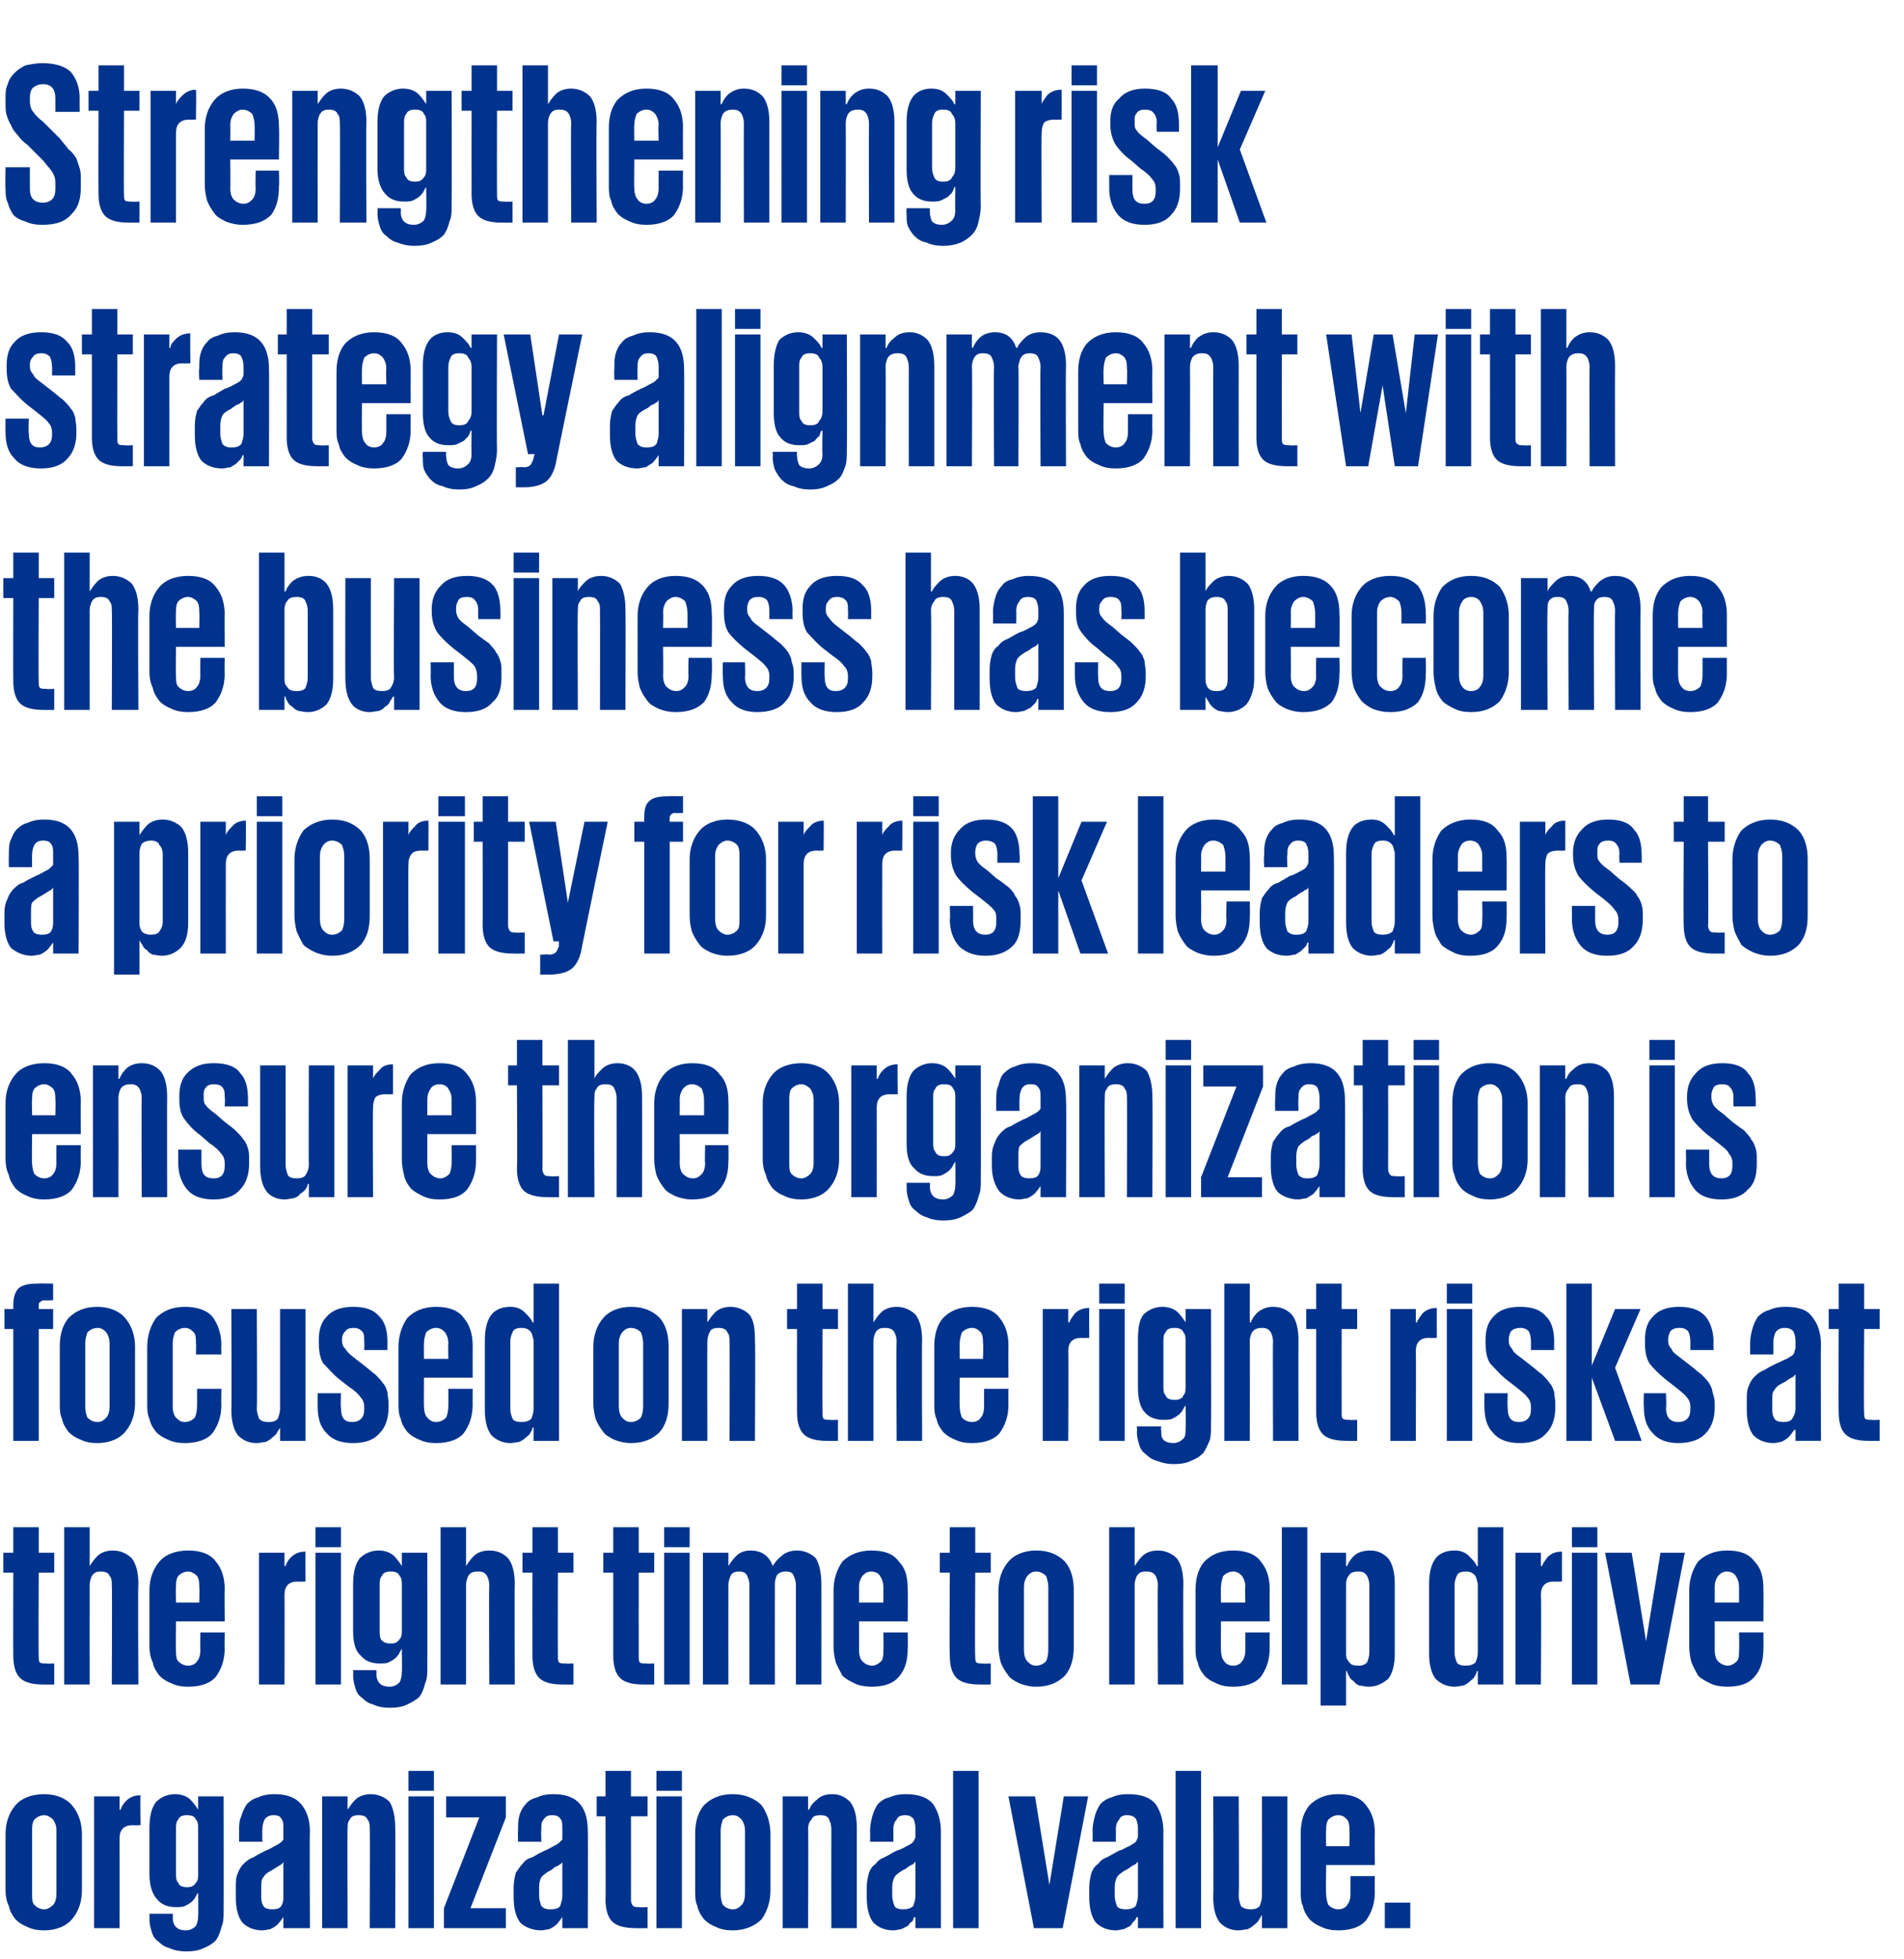
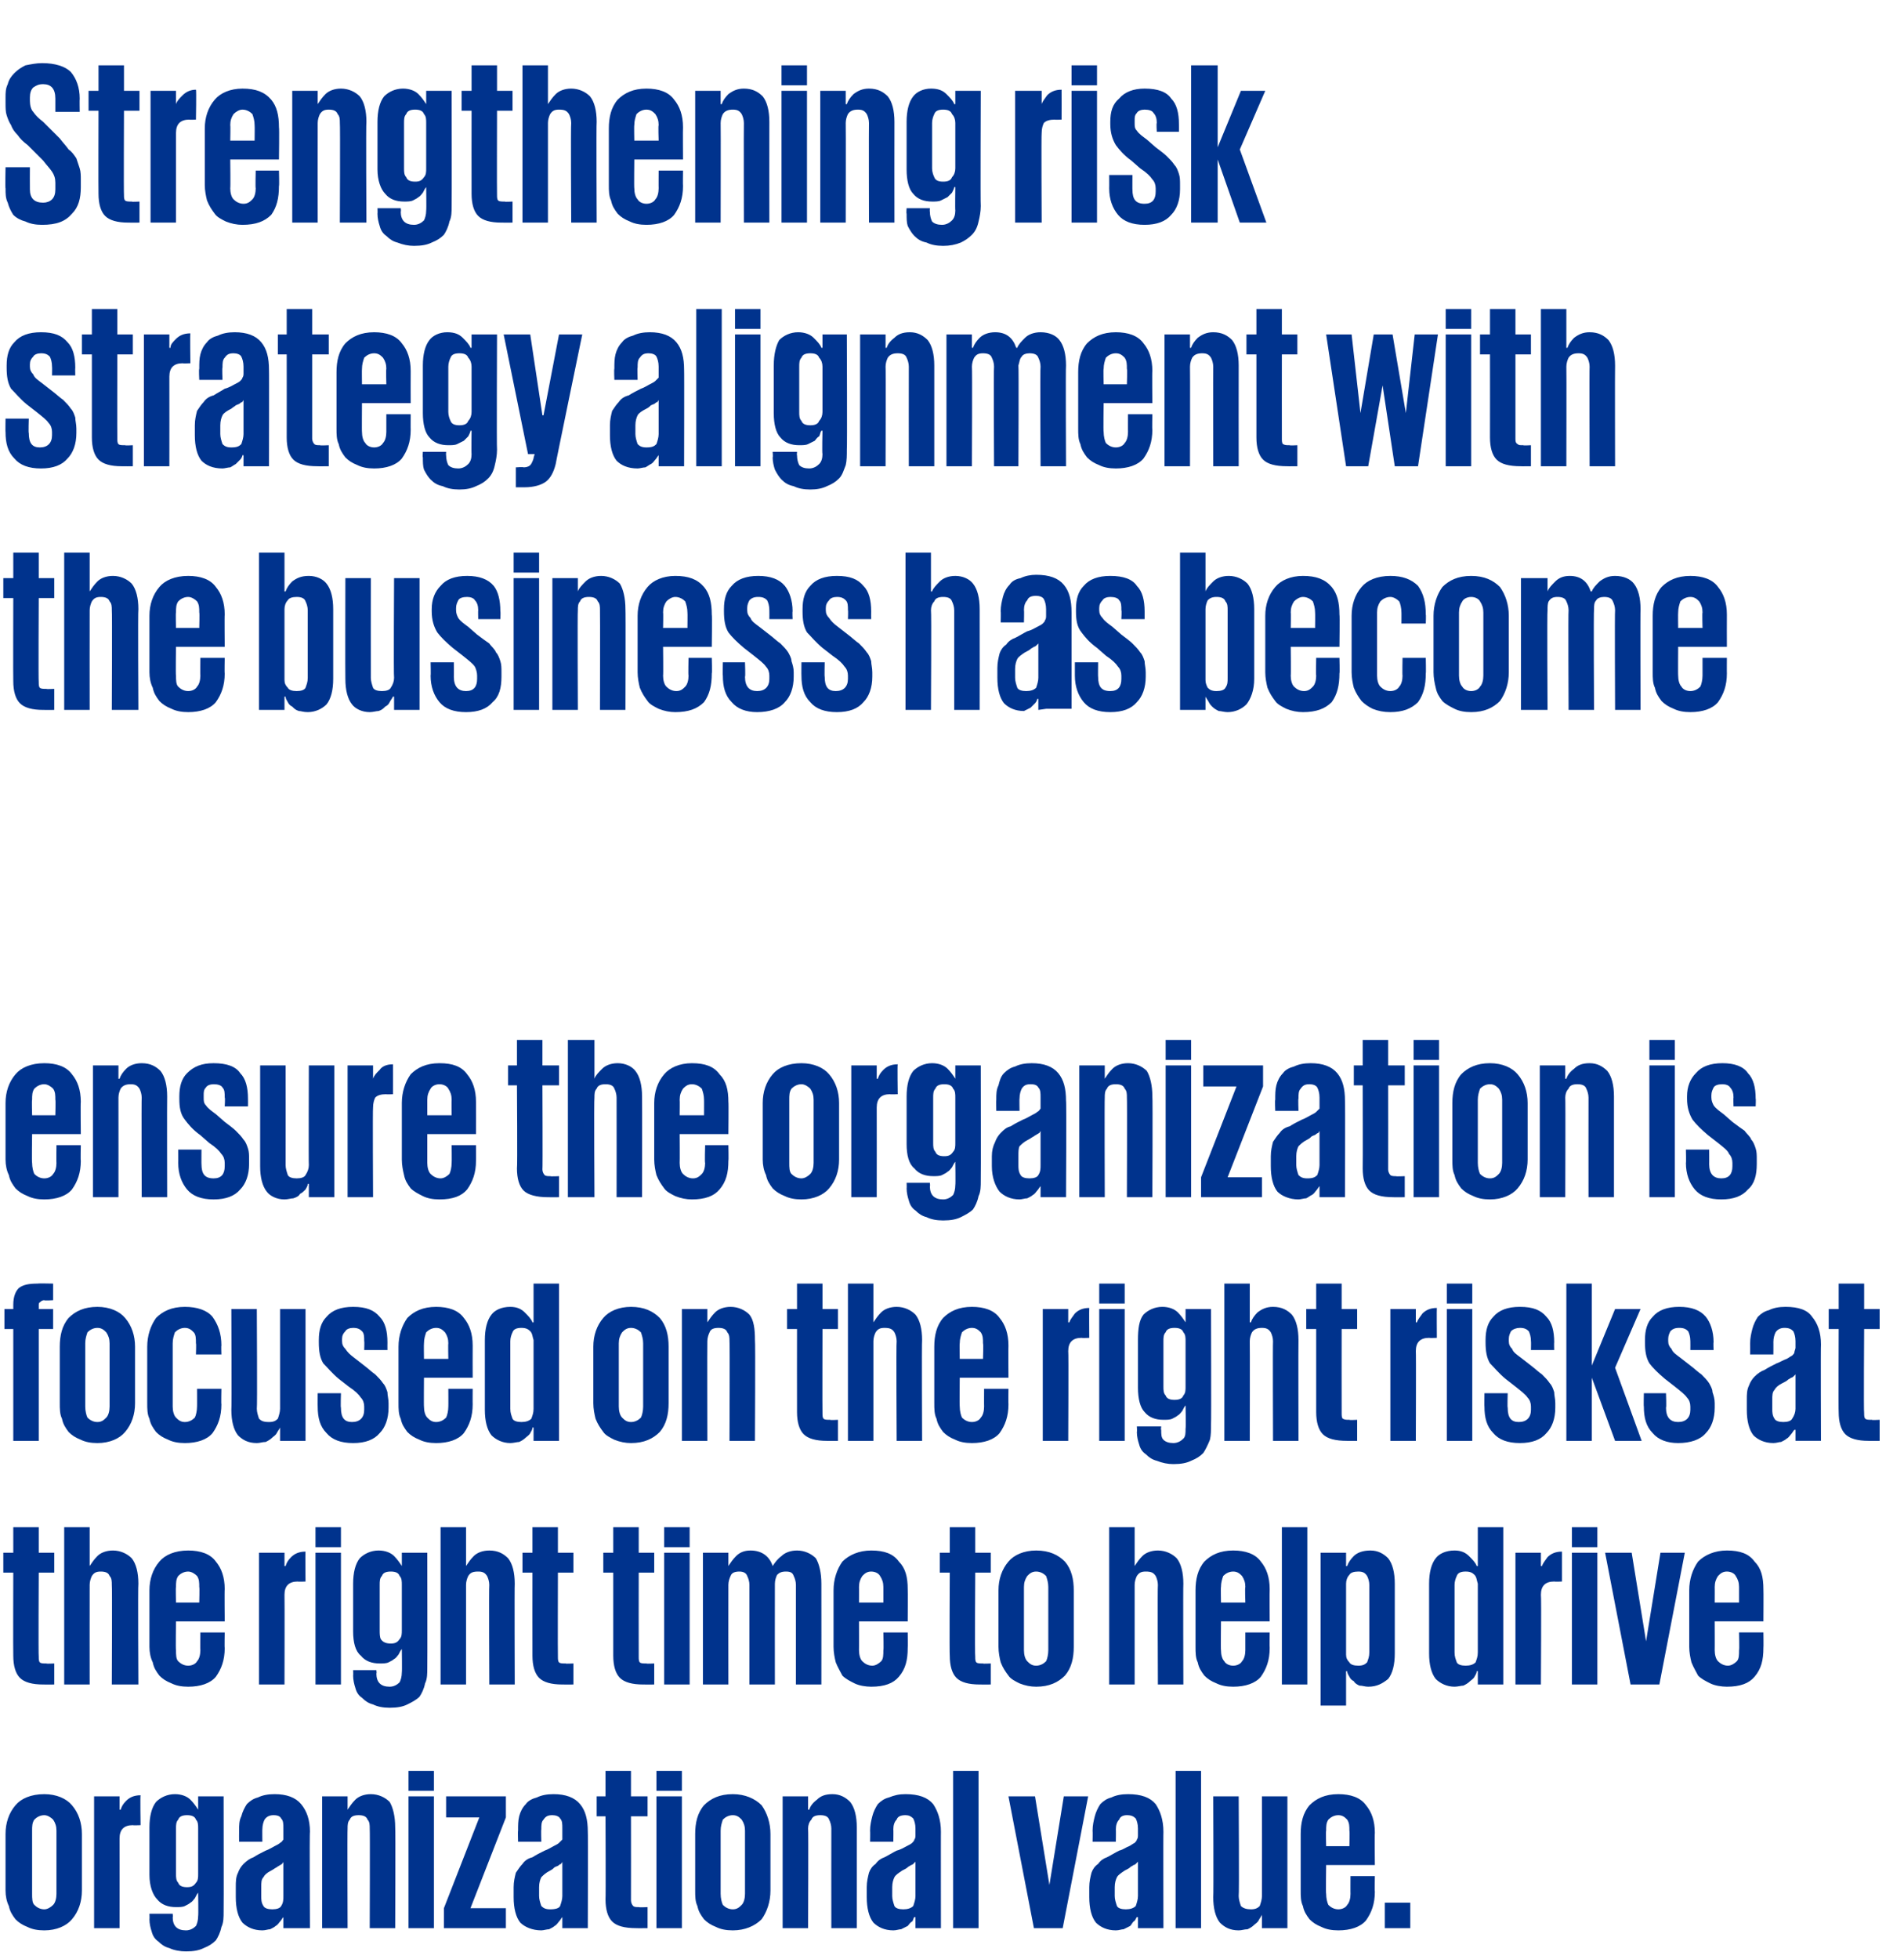
<svg xmlns="http://www.w3.org/2000/svg" version="1.1" width="172px" height="176.9px" viewBox="0 -1 172 176.9" style="top:-1px">
  <desc>Strengthening risk strategy alignment with the business has become a priority for risk leaders to ensure the organiza...</desc>
  <defs />
  <g id="Polygon144244">
    <path d="m4 173.3c-.6 0-1.1-.1-1.5-.3c-.5-.2-.8-.4-1.1-.7c-.3-.4-.5-.7-.6-1.2c-.2-.4-.3-.9-.3-1.4c0 0 0-5.1 0-5.1c0-1 .3-1.9.9-2.6c.5-.6 1.4-1 2.6-1c1.1 0 2 .4 2.5 1c.6.7.9 1.6.9 2.6c0 0 0 5.1 0 5.1c0 1-.3 1.9-.9 2.6c-.5.6-1.4 1-2.5 1zm0-1.9c.3 0 .6-.2.8-.4c.2-.2.3-.6.3-1c0 0 0-5.7 0-5.7c0-.4-.1-.7-.3-1c-.2-.2-.5-.4-.8-.4c-.4 0-.7.2-.9.4c-.2.3-.2.6-.2 1c0 0 0 5.7 0 5.7c0 .4 0 .8.2 1c.2.2.5.4.9.4zm8.7-7.6c0 0-.69.03-.7 0c-.4 0-.7.1-.9.3c-.2.2-.3.5-.3.9c.01.02 0 8.1 0 8.1l-2.3 0l0-11.9l2.3 0l0 1.2c0 0 .06.02.1 0c.1-.3.2-.5.5-.8c.3-.3.7-.5 1.3-.5c-.04.02 0 2.7 0 2.7zm3.2 4.4c0 .3 0 .6.2.8c.1.3.4.4.8.4c.4 0 .6-.1.8-.4c.2-.2.2-.5.2-.8c0 0 0-4.1 0-4.1c0-.3 0-.6-.2-.8c-.1-.3-.4-.4-.8-.4c-.4 0-.7.1-.8.4c-.2.2-.2.5-.2.8c0 0 0 4.1 0 4.1zm4.3-7c0 0 .02 10.4 0 10.4c0 .5 0 1-.2 1.4c-.1.5-.3.9-.5 1.2c-.3.3-.6.5-1.1.7c-.4.2-.9.3-1.6.3c-.5 0-1.1-.1-1.5-.3c-.4-.1-.7-.3-1-.6c-.3-.2-.5-.5-.6-.9c-.1-.3-.2-.7-.2-1.1c.02-.01 0-.5 0-.5l2.1 0c0 0 .04.34 0 .3c0 .4.1.7.3.9c.2.2.5.3.9.3c.4 0 .7-.2.9-.4c.1-.2.2-.5.2-.9c.03-.05 0-2.1 0-2.1c0 0-.01-.02 0 0c-.1.1-.2.3-.3.5c-.1.1-.2.3-.4.4c-.1.1-.3.2-.5.3c-.2.1-.5.1-.8.1c-.7 0-1.3-.2-1.7-.7c-.4-.4-.7-1.2-.7-2.2c0 0 0-4.3 0-4.3c0-1 .2-1.8.6-2.3c.4-.4 1-.7 1.7-.7c.6 0 1.1.2 1.4.5c.3.3.5.6.7.9c-.01.02 0 0 0 0l0-1.2l2.3 0zm4.4 10.2c.4 0 .7-.1.8-.3c.2-.3.2-.6.2-.9c0 0 0-3.1 0-3.1c0 .1-.1.1-.1.2c-.1 0-.1.1-.2.1c-.1.1-.2.1-.3.2c-.2.1-.3.2-.5.3c-.4.2-.6.4-.7.6c-.2.2-.2.5-.2.9c0 0 0 .8 0 .8c0 .3 0 .6.2.9c.1.2.4.3.8.3zm1 1.7l0-1c0 0-.02.02 0 0c-.1.1-.2.3-.3.4c-.1.1-.2.3-.4.4c-.1.1-.3.2-.5.3c-.2 0-.4.1-.7.1c-.8 0-1.4-.3-1.8-.7c-.4-.5-.6-1.3-.6-2.3c0 0 0-.9 0-.9c0-.5 0-.9.2-1.3c.1-.3.3-.6.5-.8c.3-.3.6-.5.9-.6c.3-.2.7-.4 1.1-.6c.3-.1.6-.3.8-.4c.2-.1.4-.2.5-.3c.2-.1.2-.2.3-.3c0-.1 0-.3 0-.4c0 0 0-.6 0-.6c0-.4 0-.7-.2-.9c-.1-.2-.3-.3-.7-.3c-.3 0-.6.1-.8.4c-.1.2-.2.5-.2.9c-.01-.04 0 1.1 0 1.1l-2.1 0c0 0-.01-.97 0-1c0-.5 0-.9.2-1.3c.1-.4.3-.8.5-1.1c.3-.3.6-.5 1-.6c.4-.2.9-.3 1.5-.3c1.1 0 1.9.3 2.4.9c.5.6.8 1.4.8 2.5c-.05-.03 0 8.7 0 8.7l-2.4 0zm7.8-9c0-.3 0-.6-.2-.8c-.1-.3-.4-.4-.8-.4c-.4 0-.7.1-.8.4c-.2.2-.2.5-.2.8c-.03.04 0 9 0 9l-2.3 0l0-11.9l2.3 0l0 1.2c0 0 .02.02 0 0c.2-.3.4-.6.7-.9c.3-.3.8-.5 1.4-.5c.7 0 1.3.3 1.7.7c.3.5.5 1.3.5 2.3c.04.04 0 9.1 0 9.1l-2.3 0c0 0 .03-8.96 0-9zm3.5-5.2l2.3 0l0 1.8l-2.3 0l0-1.8zm0 2.3l2.3 0l0 11.9l-2.3 0l0-11.9zm5.6 10.1l3.2 0l0 1.8l-5.6 0l0-1.8l3.2-8.2l-3 0l0-1.9l5.4 0l0 1.9l-3.2 8.2zm7.2.1c.5 0 .8-.1.9-.3c.1-.3.2-.6.2-.9c0 0 0-3.1 0-3.1c0 .1-.1.1-.1.2c-.1 0-.2.1-.2.1c-.1.1-.2.1-.4.2c-.1.1-.2.2-.4.3c-.4.2-.6.4-.8.6c-.1.2-.2.5-.2.9c0 0 0 .8 0 .8c0 .3.1.6.2.9c.2.2.4.3.8.3zm1.1 1.7l0-1c0 0-.04.02 0 0c-.1.1-.2.3-.3.4c-.1.1-.2.3-.4.4c-.1.1-.3.2-.5.3c-.2 0-.5.1-.7.1c-.8 0-1.5-.3-1.9-.7c-.4-.5-.6-1.3-.6-2.3c0 0 0-.9 0-.9c0-.5.1-.9.2-1.3c.2-.3.4-.6.6-.8c.2-.3.5-.5.9-.6c.3-.2.7-.4 1.1-.6c.3-.1.6-.3.8-.4c.2-.1.4-.2.5-.3c.1-.1.2-.2.3-.3c0-.1 0-.3 0-.4c0 0 0-.6 0-.6c0-.4 0-.7-.2-.9c-.1-.2-.4-.3-.7-.3c-.4 0-.6.1-.8.4c-.2.2-.2.5-.2.9c-.03-.04 0 1.1 0 1.1l-2.1 0c0 0-.03-.97 0-1c0-.5 0-.9.1-1.3c.1-.4.3-.8.6-1.1c.2-.3.6-.5 1-.6c.4-.2.9-.3 1.5-.3c1.1 0 1.9.3 2.4.9c.5.6.7 1.4.7 2.5c.03-.03 0 8.7 0 8.7l-2.3 0zm3.1-11.9l.8 0l0-2.3l2.3 0l0 2.3l1.5 0l0 1.8l-1.5 0c0 0 .01 7.59 0 7.6c0 .2.1.4.2.5c.1.1.3.1.5.1c.03.04.8 0 .8 0l0 1.9c0 0-1.02.01-1 0c-1.1 0-1.8-.2-2.2-.6c-.4-.4-.6-1.1-.6-2c.03-.04 0-7.5 0-7.5l-.8 0l0-1.8zm5.4-2.3l2.3 0l0 1.8l-2.3 0l0-1.8zm0 2.3l2.3 0l0 11.9l-2.3 0l0-11.9zm6.9 12.1c-.6 0-1.1-.1-1.5-.3c-.5-.2-.8-.4-1.1-.7c-.3-.4-.5-.7-.6-1.2c-.2-.4-.2-.9-.2-1.4c0 0 0-5.1 0-5.1c0-1 .2-1.9.8-2.6c.6-.6 1.4-1 2.6-1c1.1 0 2 .4 2.6 1c.5.7.8 1.6.8 2.6c0 0 0 5.1 0 5.1c0 1-.3 1.9-.8 2.6c-.6.6-1.5 1-2.6 1zm0-1.9c.4 0 .6-.2.8-.4c.2-.2.3-.6.3-1c0 0 0-5.7 0-5.7c0-.4-.1-.7-.3-1c-.2-.2-.4-.4-.8-.4c-.4 0-.7.2-.9.4c-.1.3-.2.6-.2 1c0 0 0 5.7 0 5.7c0 .4.1.8.2 1c.2.2.5.4.9.4zm8.9-7.3c0-.3-.1-.6-.2-.8c-.1-.3-.4-.4-.8-.4c-.4 0-.7.1-.8.4c-.2.2-.3.5-.3.8c.04.04 0 9 0 9l-2.3 0l0-11.9l2.3 0l0 1.2c0 0 .08.02.1 0c.1-.3.3-.6.7-.9c.3-.3.7-.5 1.4-.5c.7 0 1.2.3 1.6.7c.4.5.6 1.3.6 2.3c0 .04 0 9.1 0 9.1l-2.3 0c0 0-.01-8.96 0-9zm6.5 7.3c.4 0 .7-.1.9-.3c.1-.3.2-.6.2-.9c0 0 0-3.1 0-3.1c-.1.1-.1.1-.2.2c0 0-.1.1-.2.1c-.1.1-.2.1-.3.2c-.1.1-.3.2-.5.3c-.3.2-.6.4-.7.6c-.1.2-.2.5-.2.9c0 0 0 .8 0 .8c0 .3.1.6.2.9c.1.2.4.3.8.3zm1.1 1.7l0-1c0 0-.09.02-.1 0c-.1.1-.1.3-.2.4c-.2.1-.3.3-.4.4c-.2.1-.4.2-.6.3c-.2 0-.4.1-.7.1c-.8 0-1.4-.3-1.8-.7c-.4-.5-.6-1.3-.6-2.3c0 0 0-.9 0-.9c0-.5.1-.9.2-1.3c.1-.3.3-.6.6-.8c.2-.3.5-.5.8-.6c.4-.2.7-.4 1.1-.6c.4-.1.7-.3.9-.4c.2-.1.4-.2.5-.3c.1-.1.2-.2.2-.3c.1-.1.1-.3.1-.4c0 0 0-.6 0-.6c0-.4-.1-.7-.2-.9c-.2-.2-.4-.3-.7-.3c-.4 0-.7.1-.8.4c-.2.2-.3.5-.3.9c.02-.04 0 1.1 0 1.1l-2.1 0c0 0 .02-.97 0-1c0-.5.1-.9.2-1.3c.1-.4.3-.8.5-1.1c.3-.3.6-.5 1-.6c.5-.2.9-.3 1.5-.3c1.2 0 2 .3 2.5.9c.4.6.7 1.4.7 2.5c-.01-.03 0 8.7 0 8.7l-2.3 0zm3.4-14.2l2.3 0l0 14.2l-2.3 0l0-14.2zm12.2 2.3l-2.3 11.9l-2.6 0l-2.3-11.9l2.4 0l1.3 8l0 0l1.3-8l2.2 0zm3.4 10.2c.4 0 .7-.1.9-.3c.1-.3.2-.6.2-.9c0 0 0-3.1 0-3.1c-.1.1-.1.1-.2.2c0 0-.1.1-.2.1c-.1.1-.2.1-.3.2c-.1.1-.3.2-.5.3c-.3.2-.6.4-.7.6c-.1.2-.2.5-.2.9c0 0 0 .8 0 .8c0 .3.1.6.2.9c.1.2.4.3.8.3zm1.1 1.7l0-1c0 0-.09.02-.1 0c-.1.1-.1.3-.3.4c-.1.1-.2.3-.3.4c-.2.1-.4.2-.6.3c-.2 0-.4.1-.7.1c-.8 0-1.4-.3-1.8-.7c-.4-.5-.6-1.3-.6-2.3c0 0 0-.9 0-.9c0-.5.1-.9.2-1.3c.1-.3.3-.6.6-.8c.2-.3.5-.5.8-.6c.4-.2.7-.4 1.1-.6c.4-.1.6-.3.9-.4c.2-.1.3-.2.5-.3c.1-.1.2-.2.2-.3c.1-.1.1-.3.1-.4c0 0 0-.6 0-.6c0-.4-.1-.7-.2-.9c-.2-.2-.4-.3-.8-.3c-.3 0-.6.1-.7.4c-.2.2-.3.5-.3.9c.02-.04 0 1.1 0 1.1l-2.1 0c0 0 .02-.97 0-1c0-.5.1-.9.2-1.3c.1-.4.3-.8.5-1.1c.3-.3.6-.5 1-.6c.4-.2.9-.3 1.5-.3c1.2 0 2 .3 2.5.9c.4.6.7 1.4.7 2.5c-.02-.03 0 8.7 0 8.7l-2.3 0zm3.4-14.2l2.3 0l0 14.2l-2.3 0l0-14.2zm5.7 11.3c0 .3.1.6.2.9c.2.2.5.3.9.3c.4 0 .6-.1.8-.3c.1-.3.2-.6.2-.9c.01-.03 0-9 0-9l2.3 0l0 11.9l-2.3 0l0-1.2c0 0-.04-.01 0 0c-.1.2-.2.3-.3.5c-.1.2-.3.3-.4.4c-.2.2-.4.3-.6.4c-.3 0-.5.1-.8.1c-.8 0-1.3-.3-1.7-.7c-.4-.5-.6-1.3-.6-2.3c.04-.03 0-9.1 0-9.1l2.3 0c0 0 .05 8.97 0 9zm12.3-1.8c0 0-.03 1.41 0 1.4c0 1.1-.3 1.9-.8 2.6c-.5.6-1.4.9-2.5.9c-.6 0-1.1-.1-1.5-.3c-.5-.2-.8-.4-1.1-.7c-.3-.4-.5-.7-.6-1.2c-.2-.4-.2-.9-.2-1.4c0 0 0-5.1 0-5.1c0-1 .2-1.9.8-2.6c.6-.6 1.4-1 2.6-1c1.1 0 2 .3 2.5 1c.5.6.8 1.4.8 2.5c-.03 0 0 2.9 0 2.9l-4.4 0c0 0-.04 2.62 0 2.6c0 .4.1.8.2 1c.2.2.5.4.9.4c.4 0 .7-.2.8-.4c.2-.2.3-.6.3-1c-.01.02 0-1.6 0-1.6l2.2 0zm-4.4-2.7l2.1 0c0 0 .04-1.41 0-1.4c0-.4 0-.7-.2-1c-.2-.2-.4-.4-.8-.4c-.4 0-.7.2-.9.4c-.2.3-.2.6-.2 1c-.04-.01 0 1.4 0 1.4zm5.3 5.1l2.3 0l0 2.3l-2.3 0l0-2.3z" stroke="none" fill="#00338d" />
  </g>
  <g id="Polygon144243">
    <path d="m.3 139.2l.9 0l0-2.3l2.3 0l0 2.3l1.4 0l0 1.8l-1.4 0c0 0-.04 7.59 0 7.6c0 .2 0 .4.1.5c.1.1.3.1.6.1c-.02.04.7 0 .7 0l0 1.9c0 0-.97.01-1 0c-1 0-1.7-.2-2.1-.6c-.4-.4-.6-1.1-.6-2c-.02-.04 0-7.5 0-7.5l-.9 0l0-1.8zm9.8 2.9c0-.3 0-.6-.2-.8c-.1-.3-.4-.4-.8-.4c-.4 0-.6.1-.8.4c-.1.2-.2.5-.2.8c-.01.04 0 9 0 9l-2.3 0l0-14.2l2.3 0l0 3.5c0 0 .03.02 0 0c.2-.3.4-.6.7-.9c.3-.3.8-.5 1.4-.5c.7 0 1.3.3 1.7.7c.4.5.6 1.3.6 2.3c-.05.04 0 9.1 0 9.1l-2.4 0c0 0 .04-8.96 0-9zm10.2 4.3c0 0-.03 1.41 0 1.4c0 1.1-.3 1.9-.8 2.6c-.5.6-1.4.9-2.5.9c-.6 0-1.1-.1-1.5-.3c-.5-.2-.8-.4-1.1-.7c-.3-.4-.5-.7-.6-1.2c-.2-.4-.3-.9-.3-1.4c0 0 0-5.1 0-5.1c0-1 .3-1.9.9-2.6c.5-.6 1.4-1 2.6-1c1.1 0 2 .3 2.5 1c.5.6.8 1.4.8 2.5c-.03 0 0 2.9 0 2.9l-4.4 0c0 0-.04 2.62 0 2.6c0 .4 0 .8.2 1c.2.2.5.4.9.4c.4 0 .7-.2.8-.4c.2-.2.3-.6.3-1c-.02.02 0-1.6 0-1.6l2.2 0zm-4.4-2.7l2.1 0c0 0 .04-1.41 0-1.4c0-.4 0-.7-.2-1c-.2-.2-.5-.4-.8-.4c-.4 0-.7.2-.9.4c-.2.3-.2.6-.2 1c-.04-.01 0 1.4 0 1.4zm11.7-1.9c0 0-.68.03-.7 0c-.4 0-.7.1-.9.3c-.2.2-.3.5-.3.9c.02.02 0 8.1 0 8.1l-2.3 0l0-11.9l2.3 0l0 1.2c0 0 .07.02.1 0c.1-.3.2-.5.5-.8c.3-.3.7-.5 1.3-.5c-.03.02 0 2.7 0 2.7zm.9-4.9l2.3 0l0 1.8l-2.3 0l0-1.8zm0 2.3l2.3 0l0 11.9l-2.3 0l0-11.9zm5.8 7c0 .3 0 .6.1.8c.2.3.5.4.9.4c.4 0 .6-.1.8-.4c.2-.2.2-.5.2-.8c0 0 0-4.1 0-4.1c0-.3 0-.6-.2-.8c-.1-.3-.4-.4-.8-.4c-.4 0-.7.1-.8.4c-.2.2-.2.5-.2.8c0 0 0 4.1 0 4.1zm4.3-7c0 0 .02 10.4 0 10.4c0 .5 0 1-.2 1.4c-.1.5-.3.9-.5 1.2c-.3.3-.7.5-1.1.7c-.4.2-.9.3-1.6.3c-.6 0-1.1-.1-1.5-.3c-.4-.1-.7-.3-1-.6c-.3-.2-.5-.5-.6-.9c-.1-.3-.2-.7-.2-1.1c.02-.01 0-.5 0-.5l2.1 0c0 0 .04.34 0 .3c0 .4.1.7.3.9c.2.2.5.3.9.3c.4 0 .7-.2.9-.4c.1-.2.2-.5.2-.9c.03-.05 0-2.1 0-2.1c0 0-.01-.02 0 0c-.1.1-.2.3-.3.5c-.1.1-.2.3-.4.4c-.1.1-.3.2-.5.3c-.2.1-.5.1-.8.1c-.7 0-1.3-.2-1.7-.7c-.5-.4-.7-1.2-.7-2.2c0 0 0-4.3 0-4.3c0-1 .2-1.8.6-2.3c.4-.4 1-.7 1.7-.7c.6 0 1.1.2 1.4.5c.3.3.5.6.7.9c-.01.02 0 0 0 0l0-1.2l2.3 0zm5.6 2.9c0-.3-.1-.6-.2-.8c-.2-.3-.4-.4-.8-.4c-.5 0-.7.1-.9.4c-.1.2-.2.5-.2.8c0 .04 0 9 0 9l-2.3 0l0-14.2l2.3 0l0 3.5c0 0 .05.02 0 0c.2-.3.4-.6.7-.9c.3-.3.8-.5 1.4-.5c.8 0 1.3.3 1.7.7c.4.5.6 1.3.6 2.3c-.03.04 0 9.1 0 9.1l-2.3 0c0 0-.04-8.96 0-9zm3-2.9l.9 0l0-2.3l2.3 0l0 2.3l1.4 0l0 1.8l-1.4 0c0 0-.02 7.59 0 7.6c0 .2 0 .4.1.5c.1.1.3.1.6.1c-.01.04.7 0 .7 0l0 1.9c0 0-.96.01-1 0c-1 0-1.7-.2-2.1-.6c-.4-.4-.6-1.1-.6-2c-.01-.04 0-7.5 0-7.5l-.9 0l0-1.8zm7.3 0l.9 0l0-2.3l2.3 0l0 2.3l1.4 0l0 1.8l-1.4 0c0 0-.01 7.59 0 7.6c0 .2 0 .4.1.5c.1.1.3.1.6.1c0 .04.7 0 .7 0l0 1.9c0 0-.95.01-1 0c-1 0-1.7-.2-2.1-.6c-.4-.4-.6-1.1-.6-2c0-.04 0-7.5 0-7.5l-.9 0l0-1.8zm5.5-2.3l2.3 0l0 1.8l-2.3 0l0-1.8zm0 2.3l2.3 0l0 11.9l-2.3 0l0-11.9zm7.7 2.9c0-.3-.1-.6-.2-.8c-.1-.3-.4-.4-.7-.4c-.4 0-.7.1-.8.4c-.1.2-.2.5-.2.8c-.01.02 0 9 0 9l-2.3 0l0-11.9l2.3 0l0 1.2c0 0 .03 0 0 0c.2-.3.4-.6.7-.9c.3-.3.7-.5 1.3-.5c1 0 1.7.5 2 1.4c0 0 0 0 0 0c.2-.3.4-.6.8-.9c.3-.3.8-.5 1.4-.5c.7 0 1.3.3 1.7.7c.3.5.5 1.3.5 2.3c.01.02 0 9.1 0 9.1l-2.3 0c0 0 0-8.98 0-9c0-.3-.1-.6-.2-.8c-.1-.3-.3-.4-.7-.4c-.4 0-.6.1-.8.3c-.1.2-.2.5-.2.8c-.01.02 0 9.1 0 9.1l-2.3 0c0 0 0-8.98 0-9zm14.3 4.3c0 0 .02 1.41 0 1.4c0 1.1-.2 1.9-.8 2.6c-.5.6-1.3.9-2.5.9c-.5 0-1.1-.1-1.5-.3c-.4-.2-.8-.4-1.1-.7c-.2-.4-.4-.7-.6-1.2c-.1-.4-.2-.9-.2-1.4c0 0 0-5.1 0-5.1c0-1 .3-1.9.8-2.6c.6-.6 1.5-1 2.6-1c1.2 0 2 .3 2.5 1c.6.6.8 1.4.8 2.5c.02 0 0 2.9 0 2.9l-4.4 0c0 0 .01 2.62 0 2.6c0 .4.1.8.3 1c.2.2.5.4.9.4c.3 0 .6-.2.8-.4c.2-.2.2-.6.2-1c.04.02 0-1.6 0-1.6l2.2 0zm-4.4-2.7l2.2 0c0 0 0-1.41 0-1.4c0-.4-.1-.7-.3-1c-.1-.2-.4-.4-.8-.4c-.4 0-.6.2-.8.4c-.2.3-.3.6-.3 1c.01-.01 0 1.4 0 1.4zm7.3-4.5l.9 0l0-2.3l2.3 0l0 2.3l1.4 0l0 1.8l-1.4 0c0 0-.05 7.59 0 7.6c0 .2 0 .4.1.5c.1.1.3.1.6.1c-.03.04.7 0 .7 0l0 1.9c0 0-.99.01-1 0c-1 0-1.7-.2-2.1-.6c-.4-.4-.6-1.1-.6-2c-.04-.04 0-7.5 0-7.5l-.9 0l0-1.8zm8.7 12.1c-.5 0-1-.1-1.5-.3c-.4-.2-.8-.4-1-.7c-.3-.4-.5-.7-.7-1.2c-.1-.4-.2-.9-.2-1.4c0 0 0-5.1 0-5.1c0-1 .3-1.9.9-2.6c.5-.6 1.4-1 2.5-1c1.2 0 2 .4 2.6 1c.6.7.8 1.6.8 2.6c0 0 0 5.1 0 5.1c0 1-.2 1.9-.8 2.6c-.6.6-1.4 1-2.6 1zm0-1.9c.4 0 .7-.2.9-.4c.1-.2.2-.6.2-1c0 0 0-5.7 0-5.7c0-.4-.1-.7-.2-1c-.2-.2-.5-.4-.9-.4c-.4 0-.6.2-.8.4c-.2.3-.3.6-.3 1c0 0 0 5.7 0 5.7c0 .4.1.8.3 1c.2.2.4.4.8.4zm11-7.3c0-.3-.1-.6-.2-.8c-.2-.3-.4-.4-.9-.4c-.4 0-.6.1-.8.4c-.1.2-.2.5-.2.8c0 .04 0 9 0 9l-2.3 0l0-14.2l2.3 0l0 3.5c0 0 .04.02 0 0c.2-.3.4-.6.7-.9c.3-.3.8-.5 1.4-.5c.7 0 1.3.3 1.7.7c.4.5.6 1.3.6 2.3c-.03.04 0 9.1 0 9.1l-2.3 0c0 0-.04-8.96 0-9zm10.1 4.3c0 0-.02 1.41 0 1.4c0 1.1-.3 1.9-.8 2.6c-.5.6-1.4.9-2.5.9c-.6 0-1.1-.1-1.5-.3c-.5-.2-.8-.4-1.1-.7c-.3-.4-.5-.7-.6-1.2c-.2-.4-.2-.9-.2-1.4c0 0 0-5.1 0-5.1c0-1 .2-1.9.8-2.6c.6-.6 1.4-1 2.6-1c1.1 0 2 .3 2.5 1c.5.6.8 1.4.8 2.5c-.02 0 0 2.9 0 2.9l-4.4 0c0 0-.03 2.62 0 2.6c0 .4.1.8.3 1c.1.2.4.4.8.4c.4 0 .7-.2.8-.4c.2-.2.3-.6.3-1c0 .02 0-1.6 0-1.6l2.2 0zm-4.4-2.7l2.2 0c0 0-.05-1.41 0-1.4c0-.4-.1-.7-.3-1c-.2-.2-.4-.4-.8-.4c-.4 0-.7.2-.9.4c-.1.3-.2.6-.2 1c-.03-.01 0 1.4 0 1.4zm5.5-6.8l2.3 0l0 14.2l-2.3 0l0-14.2zm7.9 5.2c0-.3-.1-.6-.2-.8c-.2-.3-.4-.4-.8-.4c-.4 0-.7.1-.8.3c-.2.2-.3.5-.3.8c0 0 0 6.4 0 6.4c0 .3.1.5.3.7c.1.2.4.3.8.3c.4 0 .6-.1.8-.3c.1-.3.2-.5.2-.9c0 0 0-6.1 0-6.1zm-4.4-2.9l2.3 0l0 1.2c0 0 .05.02.1 0c.1-.3.3-.6.6-.9c.3-.3.8-.5 1.5-.5c.7 0 1.2.3 1.6.7c.4.5.6 1.3.6 2.3c0 0 0 6.3 0 6.3c0 1-.2 1.8-.6 2.3c-.5.4-1 .7-1.8.7c-.3 0-.5-.1-.8-.1c-.2-.1-.4-.2-.5-.4c-.2-.1-.3-.2-.4-.4c-.1-.2-.2-.3-.2-.5c-.05.01-.1 0-.1 0l0 3.1l-2.3 0l0-13.8zm12.1 9c0 .4.1.6.2.9c.1.2.4.3.8.3c.4 0 .7-.1.9-.3c.1-.3.2-.5.2-.9c0 0 0-6.2 0-6.2c-.1-.3-.1-.6-.3-.8c-.2-.2-.4-.3-.8-.3c-.4 0-.7.1-.8.4c-.1.2-.2.5-.2.8c0 0 0 6.1 0 6.1zm4.4 2.9l-2.3 0l0-1.2c0 0-.07-.01-.1 0c0 .2-.1.3-.2.5c-.1.2-.3.3-.4.4c-.2.2-.4.3-.6.4c-.2 0-.5.1-.8.1c-.7 0-1.3-.3-1.7-.7c-.4-.5-.6-1.3-.6-2.3c0 0 0-6.3 0-6.3c0-1 .2-1.8.6-2.3c.3-.4.9-.7 1.7-.7c.6 0 1 .2 1.3.5c.3.3.6.6.7.9c.03.02.1 0 .1 0l0-3.5l2.3 0l0 14.2zm5.3-9.3c0 0-.65.03-.7 0c-.4 0-.7.1-.9.3c-.2.2-.3.5-.3.9c.05.02 0 8.1 0 8.1l-2.3 0l0-11.9l2.3 0l0 1.2c0 0 .09.02.1 0c.1-.3.3-.5.5-.8c.3-.3.7-.5 1.3-.5c0 .02 0 2.7 0 2.7zm.9-4.9l2.3 0l0 1.8l-2.3 0l0-1.8zm0 2.3l2.3 0l0 11.9l-2.3 0l0-11.9zm10.2 0l-2.3 11.9l-2.6 0l-2.3-11.9l2.4 0l1.3 8l0 0l1.3-8l2.2 0zm7.1 7.2c0 0 .02 1.41 0 1.4c0 1.1-.2 1.9-.8 2.6c-.5.6-1.3.9-2.5.9c-.5 0-1.1-.1-1.5-.3c-.4-.2-.8-.4-1.1-.7c-.2-.4-.4-.7-.6-1.2c-.1-.4-.2-.9-.2-1.4c0 0 0-5.1 0-5.1c0-1 .3-1.9.8-2.6c.6-.6 1.5-1 2.6-1c1.2 0 2 .3 2.5 1c.6.6.8 1.4.8 2.5c.02 0 0 2.9 0 2.9l-4.4 0c0 0 .01 2.62 0 2.6c0 .4.1.8.3 1c.2.2.5.4.9.4c.3 0 .6-.2.8-.4c.2-.2.2-.6.2-1c.04.02 0-1.6 0-1.6l2.2 0zm-4.4-2.7l2.2 0c0 0 0-1.41 0-1.4c0-.4-.1-.7-.3-1c-.1-.2-.4-.4-.8-.4c-.4 0-.6.2-.8.4c-.2.3-.3.6-.3 1c.01-.01 0 1.4 0 1.4z" stroke="none" fill="#00338d" />
  </g>
  <g id="Polygon144242">
    <path d="m.4 117.2l.8 0c0 0 0-.35 0-.4c0-.7.2-1.2.5-1.5c.4-.3.9-.4 1.7-.4c.02-.03 1.4 0 1.4 0l0 1.5c0 0-.81.05-.8 0c-.2 0-.3.1-.4.2c-.1 0-.1.2-.1.3c.01.03 0 .3 0 .3l1.3 0l0 1.8l-1.3 0l0 10.1l-2.3 0l0-10.1l-.8 0l0-1.8zm8.4 12.1c-.6 0-1.1-.1-1.5-.3c-.5-.2-.8-.4-1.1-.7c-.3-.4-.5-.7-.6-1.2c-.2-.4-.2-.9-.2-1.4c0 0 0-5.1 0-5.1c0-1 .2-1.9.8-2.6c.6-.6 1.4-1 2.6-1c1.1 0 2 .4 2.5 1c.6.7.9 1.6.9 2.6c0 0 0 5.1 0 5.1c0 1-.3 1.9-.9 2.6c-.5.6-1.4 1-2.5 1zm0-1.9c.4 0 .6-.2.8-.4c.2-.2.3-.6.3-1c0 0 0-5.7 0-5.7c0-.4-.1-.7-.3-1c-.2-.2-.4-.4-.8-.4c-.4 0-.7.2-.9.4c-.1.3-.2.6-.2 1c0 0 0 5.7 0 5.7c0 .4.1.8.2 1c.2.2.5.4.9.4zm11.2-3c0 0-.03 1.41 0 1.4c0 1.1-.3 1.9-.8 2.6c-.5.6-1.4.9-2.5.9c-.6 0-1.1-.1-1.5-.3c-.5-.2-.8-.4-1.1-.7c-.3-.4-.5-.7-.6-1.2c-.2-.4-.2-.9-.2-1.4c0 0 0-5.1 0-5.1c0-1 .3-1.9.8-2.6c.6-.6 1.4-1 2.6-1c1.1 0 2 .3 2.5.9c.5.7.8 1.5.8 2.6c-.03-.02 0 .8 0 .8l-2.3 0c0 0 .04-1.03 0-1c0-.4 0-.8-.2-1c-.2-.2-.4-.4-.8-.4c-.4 0-.7.2-.9.4c-.1.3-.2.6-.2 1c0 0 0 5.7 0 5.7c0 .4.1.8.3 1c.2.2.4.4.8.4c.4 0 .7-.2.9-.4c.1-.2.2-.6.2-1c.01.02 0-1.6 0-1.6l2.2 0zm3.2 1.8c0 .3.1.6.2.9c.2.2.4.3.9.3c.4 0 .6-.1.8-.3c.1-.3.2-.6.2-.9c0-.03 0-9 0-9l2.3 0l0 11.9l-2.3 0l0-1.2c0 0-.04-.01 0 0c-.1.2-.2.3-.3.5c-.1.2-.3.3-.4.4c-.2.2-.4.3-.6.4c-.3 0-.5.1-.8.1c-.8 0-1.3-.3-1.7-.7c-.4-.5-.6-1.3-.6-2.3c.04-.03 0-9.1 0-9.1l2.3 0c0 0 .05 8.97 0 9zm11.9-.1c0 1-.3 1.8-.8 2.3c-.5.6-1.3.9-2.4.9c-1.1 0-1.9-.3-2.4-.9c-.6-.6-.8-1.4-.8-2.4c-.01.02 0-1.2 0-1.2l2.1 0c0 0-.04 1.33 0 1.3c0 .9.3 1.3 1 1.3c.7 0 1.1-.4 1.1-1.1c0 0 0-.3 0-.3c0-.3-.1-.6-.3-.8c-.2-.3-.5-.6-1.1-1c0 0-.9-.7-.9-.7c-.6-.5-1-1-1.4-1.4c-.3-.5-.4-1.1-.4-1.9c0 0 0-.2 0-.2c0-.9.2-1.6.7-2.1c.5-.6 1.3-.9 2.4-.9c1.2 0 1.9.3 2.4.9c.5.5.7 1.3.7 2.3c-.01.01 0 .7 0 .7l-2.1 0c0 0 .03-.8 0-.8c0-.4 0-.7-.2-.9c-.2-.2-.4-.3-.8-.3c-.3 0-.6.1-.7.3c-.2.2-.3.4-.3.7c0 0 0 .2 0 .2c0 .3.1.5.3.7c.2.3.4.5.8.8c0 0 .9.7.9.7c.4.3.7.6 1 .8c.3.3.5.5.7.8c.2.2.3.5.4.8c0 .3.1.6.1 1c0 0 0 .4 0 .4zm7.6-1.7c0 0-.01 1.41 0 1.4c0 1.1-.3 1.9-.8 2.6c-.5.6-1.4.9-2.5.9c-.6 0-1.1-.1-1.5-.3c-.5-.2-.8-.4-1.1-.7c-.3-.4-.5-.7-.6-1.2c-.2-.4-.2-.9-.2-1.4c0 0 0-5.1 0-5.1c0-1 .3-1.9.8-2.6c.6-.6 1.4-1 2.6-1c1.1 0 2 .3 2.5 1c.5.6.8 1.4.8 2.5c-.01 0 0 2.9 0 2.9l-4.4 0c0 0-.02 2.62 0 2.6c0 .4.1.8.3 1c.2.2.4.4.8.4c.4 0 .7-.2.9-.4c.1-.2.2-.6.2-1c.01.02 0-1.6 0-1.6l2.2 0zm-4.4-2.7l2.2 0c0 0-.03-1.41 0-1.4c0-.4-.1-.7-.3-1c-.2-.2-.4-.4-.8-.4c-.4 0-.7.2-.9.4c-.1.3-.2.6-.2 1c-.02-.01 0 1.4 0 1.4zm7.8 4.5c0 .4.1.6.2.9c.1.2.4.3.8.3c.4 0 .7-.1.9-.3c.1-.3.2-.5.2-.9c0 0 0-6.2 0-6.2c-.1-.3-.1-.6-.3-.8c-.2-.2-.4-.3-.8-.3c-.4 0-.7.1-.8.4c-.1.2-.2.5-.2.8c0 0 0 6.1 0 6.1zm4.4 2.9l-2.3 0l0-1.2c0 0-.07-.01-.1 0c0 .2-.1.3-.2.5c-.1.2-.3.3-.4.4c-.2.2-.4.3-.6.4c-.2 0-.5.1-.8.1c-.7 0-1.3-.3-1.7-.7c-.4-.5-.6-1.3-.6-2.3c0 0 0-6.3 0-6.3c0-1 .2-1.8.6-2.3c.3-.4.9-.7 1.7-.7c.6 0 1 .2 1.3.5c.3.3.6.6.7.9c.03.02.1 0 .1 0l0-3.5l2.3 0l0 14.2zm6.5.2c-.5 0-1-.1-1.5-.3c-.4-.2-.8-.4-1-.7c-.3-.4-.5-.7-.7-1.2c-.1-.4-.2-.9-.2-1.4c0 0 0-5.1 0-5.1c0-1 .3-1.9.9-2.6c.5-.6 1.4-1 2.5-1c1.2 0 2 .4 2.6 1c.6.7.8 1.6.8 2.6c0 0 0 5.1 0 5.1c0 1-.2 1.9-.8 2.6c-.6.6-1.4 1-2.6 1zm0-1.9c.4 0 .7-.2.9-.4c.1-.2.2-.6.2-1c0 0 0-5.7 0-5.7c0-.4-.1-.7-.2-1c-.2-.2-.5-.4-.9-.4c-.4 0-.6.2-.8.4c-.2.3-.3.6-.3 1c0 0 0 5.7 0 5.7c0 .4.1.8.3 1c.2.2.4.4.8.4zm8.9-7.3c0-.3 0-.6-.2-.8c-.1-.3-.4-.4-.8-.4c-.4 0-.7.1-.8.4c-.1.2-.2.5-.2.8c-.02.04 0 9 0 9l-2.3 0l0-11.9l2.3 0l0 1.2c0 0 .02.02 0 0c.2-.3.4-.6.7-.9c.3-.3.8-.5 1.4-.5c.7 0 1.3.3 1.7.7c.4.5.5 1.3.5 2.3c.05.04 0 9.1 0 9.1l-2.3 0c0 0 .04-8.96 0-9zm5.2-2.9l.9 0l0-2.3l2.3 0l0 2.3l1.4 0l0 1.8l-1.4 0c0 0-.02 7.59 0 7.6c0 .2 0 .4.1.5c.1.1.3.1.6.1c-.01.04.7 0 .7 0l0 1.9c0 0-.96.01-1 0c-1 0-1.7-.2-2.1-.6c-.4-.4-.6-1.1-.6-2c-.01-.04 0-7.5 0-7.5l-.9 0l0-1.8zm9.9 2.9c0-.3-.1-.6-.2-.8c-.2-.3-.4-.4-.9-.4c-.4 0-.6.1-.8.4c-.1.2-.2.5-.2.8c0 .04 0 9 0 9l-2.3 0l0-14.2l2.3 0l0 3.5c0 0 .04.02 0 0c.2-.3.4-.6.7-.9c.3-.3.8-.5 1.4-.5c.7 0 1.3.3 1.7.7c.4.5.6 1.3.6 2.3c-.04.04 0 9.1 0 9.1l-2.3 0c0 0-.05-8.96 0-9zm10.1 4.3c0 0-.02 1.41 0 1.4c0 1.1-.3 1.9-.8 2.6c-.5.6-1.4.9-2.5.9c-.6 0-1.1-.1-1.5-.3c-.5-.2-.8-.4-1.1-.7c-.3-.4-.5-.7-.6-1.2c-.2-.4-.2-.9-.2-1.4c0 0 0-5.1 0-5.1c0-1 .2-1.9.8-2.6c.6-.6 1.4-1 2.6-1c1.1 0 2 .3 2.5 1c.5.6.8 1.4.8 2.5c-.02 0 0 2.9 0 2.9l-4.4 0c0 0-.03 2.62 0 2.6c0 .4.1.8.2 1c.2.2.5.4.9.4c.4 0 .7-.2.8-.4c.2-.2.3-.6.3-1c-.01.02 0-1.6 0-1.6l2.2 0zm-4.4-2.7l2.1 0c0 0 .05-1.41 0-1.4c0-.4 0-.7-.2-1c-.2-.2-.4-.4-.8-.4c-.4 0-.7.2-.9.4c-.1.3-.2.6-.2 1c-.03-.01 0 1.4 0 1.4zm11.7-1.9c0 0-.67.03-.7 0c-.4 0-.7.1-.9.3c-.2.2-.3.5-.3.9c.04.02 0 8.1 0 8.1l-2.3 0l0-11.9l2.3 0l0 1.2c0 0 .08.02.1 0c.1-.3.3-.5.5-.8c.3-.3.7-.5 1.3-.5c-.02.02 0 2.7 0 2.7zm.9-4.9l2.3 0l0 1.8l-2.3 0l0-1.8zm0 2.3l2.3 0l0 11.9l-2.3 0l0-11.9zm5.8 7c0 .3 0 .6.2.8c.1.3.4.4.8.4c.4 0 .7-.1.8-.4c.2-.2.2-.5.2-.8c0 0 0-4.1 0-4.1c0-.3 0-.6-.2-.8c-.1-.3-.4-.4-.8-.4c-.4 0-.7.1-.8.4c-.2.2-.2.5-.2.8c0 0 0 4.1 0 4.1zm4.3-7c0 0 .03 10.4 0 10.4c0 .5 0 1-.1 1.4c-.2.5-.4.9-.6 1.2c-.3.3-.6.5-1.1.7c-.4.2-.9.3-1.6.3c-.5 0-1-.1-1.5-.3c-.4-.1-.7-.3-1-.6c-.3-.2-.5-.5-.6-.9c-.1-.3-.2-.7-.2-1.1c.03-.01 0-.5 0-.5l2.2 0c0 0-.05.34 0 .3c0 .4 0 .7.2.9c.2.2.5.3.9.3c.4 0 .7-.2.9-.4c.2-.2.2-.5.2-.9c.04-.05 0-2.1 0-2.1c0 0 0-.02 0 0c-.1.1-.2.3-.3.5c-.1.1-.2.3-.4.4c-.1.1-.3.2-.5.3c-.2.1-.5.1-.8.1c-.7 0-1.3-.2-1.7-.7c-.4-.4-.6-1.2-.6-2.2c0 0 0-4.3 0-4.3c0-1 .1-1.8.5-2.3c.4-.4 1-.7 1.7-.7c.6 0 1.1.2 1.4.5c.3.3.5.6.7.9c0 .02 0 0 0 0l0-1.2l2.3 0zm5.6 2.9c0-.3-.1-.6-.2-.8c-.2-.3-.4-.4-.8-.4c-.4 0-.7.1-.9.4c-.1.2-.2.5-.2.8c.02.04 0 9 0 9l-2.3 0l0-14.2l2.3 0l0 3.5c0 0 .06.02.1 0c.1-.3.3-.6.6-.9c.4-.3.8-.5 1.4-.5c.8 0 1.3.3 1.7.7c.4.5.6 1.3.6 2.3c-.02.04 0 9.1 0 9.1l-2.3 0c0 0-.03-8.96 0-9zm3-2.9l.9 0l0-2.3l2.3 0l0 2.3l1.4 0l0 1.8l-1.4 0c0 0-.01 7.59 0 7.6c0 .2 0 .4.1.5c.2.1.3.1.6.1c0 .04.7 0 .7 0l0 1.9c0 0-.95.01-.9 0c-1.1 0-1.8-.2-2.2-.6c-.4-.4-.6-1.1-.6-2c0-.04 0-7.5 0-7.5l-.9 0l0-1.8zm11.8 2.6c0 0-.67.03-.7 0c-.4 0-.7.1-.9.3c-.2.2-.3.5-.3.9c.03.02 0 8.1 0 8.1l-2.3 0l0-11.9l2.3 0l0 1.2c0 0 .07.02.1 0c.1-.3.3-.5.5-.8c.3-.3.7-.5 1.3-.5c-.02.02 0 2.7 0 2.7zm.9-4.9l2.3 0l0 1.8l-2.3 0l0-1.8zm0 2.3l2.3 0l0 11.9l-2.3 0l0-11.9zm9.8 8.9c0 1-.3 1.8-.8 2.3c-.5.6-1.3.9-2.4.9c-1.1 0-1.9-.3-2.4-.9c-.6-.6-.8-1.4-.8-2.4c-.02.02 0-1.2 0-1.2l2.1 0c0 0-.04 1.33 0 1.3c0 .9.3 1.3 1 1.3c.7 0 1.1-.4 1.1-1.1c0 0 0-.3 0-.3c0-.3-.1-.6-.3-.8c-.2-.3-.6-.6-1.1-1c0 0-.9-.7-.9-.7c-.6-.5-1-1-1.4-1.4c-.3-.5-.4-1.1-.4-1.9c0 0 0-.2 0-.2c0-.9.2-1.6.7-2.1c.5-.6 1.3-.9 2.4-.9c1.2 0 1.9.3 2.4.9c.5.5.7 1.3.7 2.3c-.02.01 0 .7 0 .7l-2.1 0c0 0 .02-.8 0-.8c0-.4-.1-.7-.2-.9c-.2-.2-.4-.3-.8-.3c-.3 0-.6.1-.8.3c-.1.2-.2.4-.2.7c0 0 0 .2 0 .2c0 .3.1.5.3.7c.1.3.4.5.8.8c0 0 .9.7.9.7c.4.3.7.6 1 .8c.3.3.5.5.7.8c.2.2.3.5.4.8c0 .3.1.6.1 1c0 0 0 .4 0 .4zm5.4 3l-2.1-5.7l0 5.7l-2.3 0l0-14.2l2.3 0l0 7.4l2.1-5.1l2.3 0l-2.3 5.3l2.4 6.6l-2.4 0zm9-3c0 1-.3 1.8-.8 2.3c-.5.6-1.4.9-2.5.9c-1 0-1.8-.3-2.3-.9c-.6-.6-.8-1.4-.8-2.4c-.03.02 0-1.2 0-1.2l2 0c0 0 .05 1.33 0 1.3c0 .9.4 1.3 1.1 1.3c.7 0 1.1-.4 1.1-1.1c0 0 0-.3 0-.3c0-.3-.1-.6-.3-.8c-.2-.3-.6-.6-1.1-1c0 0-.9-.7-.9-.7c-.6-.5-1.1-1-1.4-1.4c-.3-.5-.4-1.1-.4-1.9c0 0 0-.2 0-.2c0-.9.2-1.6.7-2.1c.5-.6 1.3-.9 2.4-.9c1.1 0 1.9.3 2.4.9c.4.5.7 1.3.7 2.3c-.03.01 0 .7 0 .7l-2.1 0c0 0 .01-.8 0-.8c0-.4-.1-.7-.2-.9c-.2-.2-.4-.3-.8-.3c-.4 0-.6.1-.8.3c-.1.2-.2.4-.2.7c0 0 0 .2 0 .2c0 .3.1.5.3.7c.1.3.4.5.8.8c0 0 .9.7.9.7c.4.3.7.6 1 .8c.3.3.5.5.7.8c.1.2.3.5.3.8c.1.3.2.6.2 1c0 0 0 .4 0 .4zm6.2 1.3c.4 0 .7-.1.8-.3c.2-.3.3-.6.3-.9c0 0 0-3.1 0-3.1c-.1.1-.1.1-.2.2c0 0-.1.1-.2.1c-.1.1-.2.1-.3.2c-.1.1-.3.2-.5.3c-.4.2-.6.4-.7.6c-.2.2-.2.5-.2.9c0 0 0 .8 0 .8c0 .3 0 .6.2.9c.1.2.4.3.8.3zm1.1 1.7l0-1c0 0-.1.02-.1 0c-.1.1-.2.3-.3.4c-.1.1-.2.3-.4.4c-.1.1-.3.2-.5.3c-.2 0-.4.1-.7.1c-.8 0-1.4-.3-1.8-.7c-.4-.5-.6-1.3-.6-2.3c0 0 0-.9 0-.9c0-.5 0-.9.2-1.3c.1-.3.3-.6.5-.8c.3-.3.6-.5.9-.6c.3-.2.7-.4 1.1-.6c.3-.1.6-.3.9-.4c.2-.1.3-.2.5-.3c.1-.1.2-.2.2-.3c0-.1.1-.3.1-.4c0 0 0-.6 0-.6c0-.4-.1-.7-.2-.9c-.2-.2-.4-.3-.8-.3c-.3 0-.6.1-.8.4c-.1.2-.2.5-.2.9c.01-.04 0 1.1 0 1.1l-2.1 0c0 0 .01-.97 0-1c0-.5.1-.9.2-1.3c.1-.4.3-.8.5-1.1c.3-.3.6-.5 1-.6c.4-.2.9-.3 1.5-.3c1.2 0 2 .3 2.4.9c.5.6.8 1.4.8 2.5c-.03-.03 0 8.7 0 8.7l-2.3 0zm3-11.9l.9 0l0-2.3l2.3 0l0 2.3l1.4 0l0 1.8l-1.4 0c0 0-.05 7.59 0 7.6c0 .2 0 .4.1.5c.1.1.3.1.6.1c-.03.04.7 0 .7 0l0 1.9c0 0-.98.01-1 0c-1 0-1.7-.2-2.1-.6c-.4-.4-.6-1.1-.6-2c-.03-.04 0-7.5 0-7.5l-.9 0l0-1.8z" stroke="none" fill="#00338d" />
  </g>
  <g id="Polygon144241">
    <path d="m7.3 102.4c0 0-.03 1.41 0 1.4c0 1.1-.3 1.9-.8 2.6c-.5.6-1.4.9-2.5.9c-.6 0-1.1-.1-1.5-.3c-.5-.2-.8-.4-1.1-.7c-.3-.4-.5-.7-.6-1.2c-.2-.4-.3-.9-.3-1.4c0 0 0-5.1 0-5.1c0-1 .3-1.9.9-2.6c.5-.6 1.4-1 2.6-1c1.1 0 2 .3 2.5 1c.5.6.8 1.4.8 2.5c-.03 0 0 2.9 0 2.9l-4.4 0c0 0-.04 2.62 0 2.6c0 .4.1.8.2 1c.2.2.5.4.9.4c.4 0 .7-.2.8-.4c.2-.2.3-.6.3-1c-.02.02 0-1.6 0-1.6l2.2 0zm-4.4-2.7l2.1 0c0 0 .04-1.41 0-1.4c0-.4 0-.7-.2-1c-.2-.2-.5-.4-.8-.4c-.4 0-.7.2-.9.4c-.2.3-.2.6-.2 1c-.04-.01 0 1.4 0 1.4zm9.9-1.6c0-.3-.1-.6-.2-.8c-.2-.3-.4-.4-.8-.4c-.4 0-.7.1-.9.4c-.1.2-.2.5-.2.8c.01.04 0 9 0 9l-2.3 0l0-11.9l2.3 0l0 1.2c0 0 .05.02.1 0c.1-.3.3-.6.6-.9c.3-.3.8-.5 1.4-.5c.8 0 1.3.3 1.7.7c.4.5.6 1.3.6 2.3c-.02.04 0 9.1 0 9.1l-2.3 0c0 0-.03-8.96 0-9zm9.7 6c0 1-.3 1.8-.8 2.3c-.5.6-1.3.9-2.4.9c-1.1 0-1.9-.3-2.4-.9c-.5-.6-.8-1.4-.8-2.4c.01.02 0-1.2 0-1.2l2.1 0c0 0-.01 1.33 0 1.3c0 .9.3 1.3 1.1 1.3c.7 0 1-.4 1-1.1c0 0 0-.3 0-.3c0-.3-.1-.6-.3-.8c-.2-.3-.5-.6-1.1-1c0 0-.8-.7-.8-.7c-.7-.5-1.1-1-1.4-1.4c-.4-.5-.5-1.1-.5-1.9c0 0 0-.2 0-.2c0-.9.2-1.6.7-2.1c.6-.6 1.3-.9 2.4-.9c1.2 0 2 .3 2.4.9c.5.5.7 1.3.7 2.3c.01.01 0 .7 0 .7l-2.1 0c0 0 .05-.8 0-.8c0-.4 0-.7-.2-.9c-.1-.2-.4-.3-.8-.3c-.3 0-.6.1-.7.3c-.2.2-.2.4-.2.7c0 0 0 .2 0 .2c0 .3 0 .5.2.7c.2.3.5.5.9.8c0 0 .8.7.8.7c.4.3.8.6 1 .8c.3.3.5.5.7.8c.2.2.3.5.4.8c.1.3.1.6.1 1c0 0 0 .4 0 .4zm3.3.1c0 .3.1.6.2.9c.1.2.4.3.8.3c.4 0 .7-.1.8-.3c.2-.3.3-.6.3-.9c-.03-.03 0-9 0-9l2.3 0l0 11.9l-2.3 0l0-1.2c0 0-.08-.01-.1 0c0 .2-.1.3-.2.5c-.2.2-.3.3-.5.4c-.1.2-.3.3-.6.4c-.2 0-.5.1-.8.1c-.7 0-1.3-.3-1.6-.7c-.4-.5-.6-1.3-.6-2.3c0-.03 0-9.1 0-9.1l2.3 0c0 0 .01 8.97 0 9zm9.7-6.4c0 0-.64.03-.6 0c-.5 0-.8.1-1 .3c-.1.2-.2.5-.2.9c-.04.02 0 8.1 0 8.1l-2.3 0l0-11.9l2.3 0l0 1.2c0 0 0 .02 0 0c.1-.3.3-.5.6-.8c.2-.3.6-.5 1.2-.5c.01.02 0 2.7 0 2.7zm7.5 4.6c0 0 .01 1.41 0 1.4c0 1.1-.3 1.9-.8 2.6c-.5.6-1.3.9-2.5.9c-.6 0-1.1-.1-1.5-.3c-.4-.2-.8-.4-1.1-.7c-.3-.4-.5-.7-.6-1.2c-.1-.4-.2-.9-.2-1.4c0 0 0-5.1 0-5.1c0-1 .3-1.9.8-2.6c.6-.6 1.4-1 2.6-1c1.2 0 2 .3 2.5 1c.5.6.8 1.4.8 2.5c.01 0 0 2.9 0 2.9l-4.4 0c0 0 0 2.62 0 2.6c0 .4.1.8.3 1c.2.2.5.4.9.4c.3 0 .6-.2.8-.4c.1-.2.2-.6.2-1c.02.02 0-1.6 0-1.6l2.2 0zm-4.4-2.7l2.2 0c0 0-.02-1.41 0-1.4c0-.4-.1-.7-.3-1c-.1-.2-.4-.4-.8-.4c-.4 0-.7.2-.8.4c-.2.3-.3.6-.3 1c0-.01 0 1.4 0 1.4zm7.3-4.5l.8 0l0-2.3l2.3 0l0 2.3l1.5 0l0 1.8l-1.5 0c0 0 .03 7.59 0 7.6c0 .2.1.4.2.5c.1.1.3.1.5.1c.05.04.8 0 .8 0l0 1.9c0 0-1 .01-1 0c-1 0-1.8-.2-2.2-.6c-.4-.4-.6-1.1-.6-2c.05-.04 0-7.5 0-7.5l-.8 0l0-1.8zm9.8 2.9c0-.3-.1-.6-.2-.8c-.1-.3-.4-.4-.8-.4c-.4 0-.7.1-.8.4c-.2.2-.2.5-.2.8c-.05.04 0 9 0 9l-2.4 0l0-14.2l2.4 0l0 3.5c0 0 0 .02 0 0c.1-.3.4-.6.7-.9c.3-.3.8-.5 1.4-.5c.7 0 1.3.3 1.6.7c.4.5.6 1.3.6 2.3c.02.04 0 9.1 0 9.1l-2.3 0c0 0 .01-8.96 0-9zm10.1 4.3c0 0 .03 1.41 0 1.4c0 1.1-.2 1.9-.8 2.6c-.5.6-1.3.9-2.5.9c-.5 0-1-.1-1.5-.3c-.4-.2-.8-.4-1-.7c-.3-.4-.5-.7-.7-1.2c-.1-.4-.2-.9-.2-1.4c0 0 0-5.1 0-5.1c0-1 .3-1.9.9-2.6c.5-.6 1.4-1 2.5-1c1.2 0 2 .3 2.5 1c.6.6.8 1.4.8 2.5c.03 0 0 2.9 0 2.9l-4.4 0c0 0 .02 2.62 0 2.6c0 .4.1.8.3 1c.2.2.5.4.9.4c.4 0 .6-.2.8-.4c.2-.2.3-.6.3-1c-.05.02 0-1.6 0-1.6l2.1 0zm-4.4-2.7l2.2 0c0 0 .01-1.41 0-1.4c0-.4-.1-.7-.2-1c-.2-.2-.5-.4-.9-.4c-.4 0-.6.2-.8.4c-.2.3-.3.6-.3 1c.02-.01 0 1.4 0 1.4zm11 7.6c-.6 0-1.1-.1-1.5-.3c-.5-.2-.8-.4-1.1-.7c-.3-.4-.5-.7-.6-1.2c-.2-.4-.3-.9-.3-1.4c0 0 0-5.1 0-5.1c0-1 .3-1.9.9-2.6c.5-.6 1.4-1 2.6-1c1.1 0 2 .4 2.5 1c.6.7.9 1.6.9 2.6c0 0 0 5.1 0 5.1c0 1-.3 1.9-.9 2.6c-.5.6-1.4 1-2.5 1zm0-1.9c.3 0 .6-.2.8-.4c.2-.2.3-.6.3-1c0 0 0-5.7 0-5.7c0-.4-.1-.7-.3-1c-.2-.2-.5-.4-.8-.4c-.4 0-.7.2-.9.4c-.2.3-.2.6-.2 1c0 0 0 5.7 0 5.7c0 .4 0 .8.2 1c.2.2.5.4.9.4zm8.7-7.6c0 0-.69.03-.7 0c-.4 0-.7.1-.9.3c-.2.2-.3.5-.3.9c.01.02 0 8.1 0 8.1l-2.3 0l0-11.9l2.3 0l0 1.2c0 0 .05.02.1 0c.1-.3.2-.5.5-.8c.3-.3.7-.5 1.3-.5c-.04.02 0 2.7 0 2.7zm3.2 4.4c0 .3 0 .6.2.8c.1.3.4.4.8.4c.4 0 .6-.1.8-.4c.2-.2.2-.5.2-.8c0 0 0-4.1 0-4.1c0-.3 0-.6-.2-.8c-.1-.3-.4-.4-.8-.4c-.4 0-.7.1-.8.4c-.2.2-.2.5-.2.8c0 0 0 4.1 0 4.1zm4.3-7c0 0 .02 10.4 0 10.4c0 .5 0 1-.2 1.4c-.1.5-.3.9-.5 1.2c-.3.3-.7.5-1.1.7c-.4.2-.9.3-1.6.3c-.6 0-1.1-.1-1.5-.3c-.4-.1-.7-.3-1-.6c-.3-.2-.5-.5-.6-.9c-.1-.3-.2-.7-.2-1.1c.02-.01 0-.5 0-.5l2.1 0c0 0 .04.34 0 .3c0 .4.1.7.3.9c.2.2.5.3.9.3c.4 0 .7-.2.9-.4c.1-.2.2-.5.2-.9c.03-.05 0-2.1 0-2.1c0 0-.01-.02 0 0c-.1.1-.2.3-.3.5c-.1.1-.2.3-.4.4c-.1.1-.3.2-.5.3c-.2.1-.5.1-.8.1c-.7 0-1.3-.2-1.7-.7c-.5-.4-.7-1.2-.7-2.2c0 0 0-4.3 0-4.3c0-1 .2-1.8.6-2.3c.4-.4 1-.7 1.7-.7c.6 0 1.1.2 1.4.5c.3.3.5.6.7.9c-.01.02 0 0 0 0l0-1.2l2.3 0zm4.4 10.2c.4 0 .7-.1.8-.3c.2-.3.2-.6.2-.9c0 0 0-3.1 0-3.1c0 .1-.1.1-.1.2c-.1 0-.1.1-.2.1c-.1.1-.2.1-.3.2c-.2.1-.3.2-.5.3c-.4.2-.6.4-.8.6c-.1.2-.1.5-.1.9c0 0 0 .8 0 .8c0 .3 0 .6.2.9c.1.2.4.3.8.3zm1 1.7l0-1c0 0-.03.02 0 0c-.1.1-.2.3-.3.4c-.1.1-.2.3-.4.4c-.1.1-.3.2-.5.3c-.2 0-.5.1-.7.1c-.8 0-1.4-.3-1.8-.7c-.4-.5-.7-1.3-.7-2.3c0 0 0-.9 0-.9c0-.5.1-.9.3-1.3c.1-.3.3-.6.5-.8c.3-.3.5-.5.9-.6c.3-.2.7-.4 1.1-.6c.3-.1.6-.3.8-.4c.2-.1.4-.2.5-.3c.2-.1.2-.2.3-.3c0-.1 0-.3 0-.4c0 0 0-.6 0-.6c0-.4 0-.7-.2-.9c-.1-.2-.3-.3-.7-.3c-.4 0-.6.1-.8.4c-.1.2-.2.5-.2.9c-.02-.04 0 1.1 0 1.1l-2.1 0c0 0-.02-.97 0-1c0-.5 0-.9.2-1.3c.1-.4.2-.8.5-1.1c.3-.3.6-.5 1-.6c.4-.2.9-.3 1.5-.3c1.1 0 1.9.3 2.4.9c.5.6.7 1.4.7 2.5c.05-.03 0 8.7 0 8.7l-2.3 0zm7.8-9c0-.3 0-.6-.2-.8c-.1-.3-.4-.4-.8-.4c-.4 0-.7.1-.8.4c-.2.2-.2.5-.2.8c-.03.04 0 9 0 9l-2.3 0l0-11.9l2.3 0l0 1.2c0 0 .01.02 0 0c.2-.3.4-.6.7-.9c.3-.3.8-.5 1.4-.5c.7 0 1.3.3 1.7.7c.3.5.5 1.3.5 2.3c.04.04 0 9.1 0 9.1l-2.3 0c0 0 .03-8.96 0-9zm3.5-5.2l2.3 0l0 1.8l-2.3 0l0-1.8zm0 2.3l2.3 0l0 11.9l-2.3 0l0-11.9zm5.6 10.1l3.1 0l0 1.8l-5.5 0l0-1.8l3.2-8.2l-3 0l0-1.9l5.4 0l0 1.9l-3.2 8.2zm7.2.1c.5 0 .7-.1.9-.3c.1-.3.2-.6.2-.9c0 0 0-3.1 0-3.1c0 .1-.1.1-.1.2c-.1 0-.2.1-.2.1c-.1.1-.2.1-.4.2c-.1.1-.2.2-.4.3c-.4.2-.6.4-.8.6c-.1.2-.2.5-.2.9c0 0 0 .8 0 .8c0 .3.1.6.2.9c.2.2.4.3.8.3zm1.1 1.7l0-1c0 0-.05.02 0 0c-.1.1-.2.3-.3.4c-.1.1-.2.3-.4.4c-.2.1-.3.2-.5.3c-.2 0-.5.1-.7.1c-.8 0-1.5-.3-1.9-.7c-.4-.5-.6-1.3-.6-2.3c0 0 0-.9 0-.9c0-.5.1-.9.2-1.3c.2-.3.4-.6.6-.8c.2-.3.5-.5.9-.6c.3-.2.7-.4 1.1-.6c.3-.1.6-.3.8-.4c.2-.1.4-.2.5-.3c.1-.1.2-.2.3-.3c0-.1 0-.3 0-.4c0 0 0-.6 0-.6c0-.4-.1-.7-.2-.9c-.1-.2-.4-.3-.7-.3c-.4 0-.6.1-.8.4c-.2.2-.2.5-.2.9c-.04-.04 0 1.1 0 1.1l-2.1 0c0 0-.04-.97 0-1c0-.5 0-.9.1-1.3c.1-.4.3-.8.6-1.1c.2-.3.6-.5 1-.6c.4-.2.9-.3 1.5-.3c1.1 0 1.9.3 2.4.9c.5.6.7 1.4.7 2.5c.03-.03 0 8.7 0 8.7l-2.3 0zm3.1-11.9l.8 0l0-2.3l2.3 0l0 2.3l1.5 0l0 1.8l-1.5 0c0 0 .01 7.59 0 7.6c0 .2.1.4.2.5c.1.1.3.1.5.1c.02.04.8 0 .8 0l0 1.9c0 0-1.03.01-1 0c-1.1 0-1.8-.2-2.2-.6c-.4-.4-.6-1.1-.6-2c.02-.04 0-7.5 0-7.5l-.8 0l0-1.8zm5.4-2.3l2.3 0l0 1.8l-2.3 0l0-1.8zm0 2.3l2.3 0l0 11.9l-2.3 0l0-11.9zm6.9 12.1c-.6 0-1.1-.1-1.5-.3c-.5-.2-.8-.4-1.1-.7c-.3-.4-.5-.7-.6-1.2c-.2-.4-.2-.9-.2-1.4c0 0 0-5.1 0-5.1c0-1 .2-1.9.8-2.6c.6-.6 1.4-1 2.6-1c1.1 0 2 .4 2.5 1c.6.7.9 1.6.9 2.6c0 0 0 5.1 0 5.1c0 1-.3 1.9-.9 2.6c-.5.6-1.4 1-2.5 1zm0-1.9c.4 0 .6-.2.8-.4c.2-.2.3-.6.3-1c0 0 0-5.7 0-5.7c0-.4-.1-.7-.3-1c-.2-.2-.4-.4-.8-.4c-.4 0-.7.2-.9.4c-.1.3-.2.6-.2 1c0 0 0 5.7 0 5.7c0 .4.1.8.2 1c.2.2.5.4.9.4zm8.9-7.3c0-.3-.1-.6-.2-.8c-.1-.3-.4-.4-.8-.4c-.4 0-.7.1-.8.4c-.2.2-.3.5-.3.8c.03.04 0 9 0 9l-2.3 0l0-11.9l2.3 0l0 1.2c0 0 .08.02.1 0c.1-.3.3-.6.7-.9c.3-.3.7-.5 1.4-.5c.7 0 1.2.3 1.6.7c.4.5.6 1.3.6 2.3c0 .04 0 9.1 0 9.1l-2.3 0c0 0-.01-8.96 0-9zm5.5-5.2l2.3 0l0 1.8l-2.3 0l0-1.8zm0 2.3l2.3 0l0 11.9l-2.3 0l0-11.9zm9.7 8.9c0 1-.2 1.8-.8 2.3c-.5.6-1.3.9-2.4.9c-1.1 0-1.9-.3-2.4-.9c-.5-.6-.8-1.4-.8-2.4c.03.02 0-1.2 0-1.2l2.1 0c0 0 .01 1.33 0 1.3c0 .9.4 1.3 1.1 1.3c.7 0 1-.4 1-1.1c0 0 0-.3 0-.3c0-.3-.1-.6-.3-.8c-.1-.3-.5-.6-1-1c0 0-.9-.7-.9-.7c-.6-.5-1.1-1-1.4-1.4c-.3-.5-.5-1.1-.5-1.9c0 0 0-.2 0-.2c0-.9.3-1.6.8-2.1c.5-.6 1.3-.9 2.4-.9c1.1 0 1.9.3 2.3.9c.5.5.7 1.3.7 2.3c.03.01 0 .7 0 .7l-2 0c0 0-.03-.8 0-.8c0-.4-.1-.7-.3-.9c-.1-.2-.4-.3-.7-.3c-.4 0-.7.1-.8.3c-.1.2-.2.4-.2.7c0 0 0 .2 0 .2c0 .3.1.5.2.7c.2.3.5.5.9.8c0 0 .8.7.8.7c.4.3.8.6 1.1.8c.2.3.5.5.6.8c.2.2.3.5.4.8c.1.3.1.6.1 1c0 0 0 .4 0 .4z" stroke="none" fill="#00338d" />
  </g>
  <g id="Polygon144240">
-     <path d="m3.8 83.4c.4 0 .7-.1.8-.3c.2-.3.2-.6.2-.9c0 0 0-3.1 0-3.1c0 .1-.1.1-.1.2c-.1 0-.1.1-.2.1c-.1.1-.2.1-.3.2c-.2.1-.3.2-.5.3c-.4.2-.6.4-.8.6c-.1.2-.1.5-.1.9c0 0 0 .8 0 .8c0 .3 0 .6.2.9c.1.2.4.3.8.3zm1 1.7l0-1c0 0-.03.02 0 0c-.1.1-.2.3-.3.4c-.1.1-.2.3-.4.4c-.1.1-.3.2-.5.3c-.2 0-.5.1-.7.1c-.8 0-1.4-.3-1.9-.7c-.4-.5-.6-1.3-.6-2.3c0 0 0-.9 0-.9c0-.5.1-.9.3-1.3c.1-.3.3-.6.5-.8c.3-.3.5-.5.9-.6c.3-.2.7-.4 1.1-.6c.3-.1.6-.3.8-.4c.2-.1.4-.2.5-.3c.1-.1.2-.2.3-.3c0-.1 0-.3 0-.4c0 0 0-.6 0-.6c0-.4 0-.7-.2-.9c-.1-.2-.3-.3-.7-.3c-.4 0-.6.1-.8.4c-.1.2-.2.5-.2.9c-.02-.04 0 1.1 0 1.1l-2.1 0c0 0-.02-.97 0-1c0-.5 0-.9.1-1.3c.2-.4.3-.8.6-1.1c.3-.3.6-.5 1-.6c.4-.2.9-.3 1.5-.3c1.1 0 1.9.3 2.4.9c.5.6.7 1.4.7 2.5c.04-.03 0 8.7 0 8.7l-2.3 0zm9.9-9c0-.3-.1-.6-.3-.8c-.1-.3-.4-.4-.8-.4c-.3 0-.6.1-.8.3c-.1.2-.2.5-.2.8c0 0 0 6.4 0 6.4c0 .3.1.5.2.7c.2.2.5.3.8.3c.4 0 .7-.1.8-.3c.2-.3.3-.5.3-.9c0 0 0-6.1 0-6.1zm-4.4-2.9l2.3 0l0 1.2c0 0 .02.02 0 0c.2-.3.4-.6.7-.9c.3-.3.8-.5 1.4-.5c.7 0 1.3.3 1.7.7c.4.5.6 1.3.6 2.3c0 0 0 6.3 0 6.3c0 1-.2 1.8-.7 2.3c-.4.4-1 .7-1.7.7c-.3 0-.6-.1-.8-.1c-.2-.1-.4-.2-.5-.4c-.2-.1-.3-.2-.4-.4c-.1-.2-.2-.3-.3-.5c.02.01 0 0 0 0l0 3.1l-2.3 0l0-13.8zm11.9 2.6c0 0-.61.03-.6 0c-.4 0-.7.1-.9.3c-.2.2-.3.5-.3.9c-.01.02 0 8.1 0 8.1l-2.3 0l0-11.9l2.3 0l0 1.2c0 0 .03.02 0 0c.1-.3.3-.5.6-.8c.2-.3.7-.5 1.2-.5c.04.02 0 2.7 0 2.7zm1-4.9l2.3 0l0 1.8l-2.3 0l0-1.8zm0 2.3l2.3 0l0 11.9l-2.3 0l0-11.9zm6.8 12.1c-.5 0-1-.1-1.5-.3c-.4-.2-.8-.4-1.1-.7c-.2-.4-.4-.7-.6-1.2c-.1-.4-.2-.9-.2-1.4c0 0 0-5.1 0-5.1c0-1 .3-1.9.8-2.6c.6-.6 1.5-1 2.6-1c1.2 0 2 .4 2.6 1c.6.7.8 1.6.8 2.6c0 0 0 5.1 0 5.1c0 1-.2 1.9-.8 2.6c-.6.6-1.4 1-2.6 1zm0-1.9c.4 0 .7-.2.9-.4c.1-.2.2-.6.2-1c0 0 0-5.7 0-5.7c0-.4-.1-.7-.2-1c-.2-.2-.5-.4-.9-.4c-.4 0-.6.2-.8.4c-.2.3-.3.6-.3 1c0 0 0 5.7 0 5.7c0 .4.1.8.3 1c.2.2.4.4.8.4zm8.7-7.6c0 0-.63.03-.6 0c-.4 0-.8.1-.9.3c-.2.2-.3.5-.3.9c-.03.02 0 8.1 0 8.1l-2.3 0l0-11.9l2.3 0l0 1.2c0 0 .02.02 0 0c.1-.3.3-.5.6-.8c.2-.3.6-.5 1.2-.5c.02.02 0 2.7 0 2.7zm.9-4.9l2.4 0l0 1.8l-2.4 0l0-1.8zm0 2.3l2.4 0l0 11.9l-2.4 0l0-11.9zm3.2 0l.8 0l0-2.3l2.3 0l0 2.3l1.5 0l0 1.8l-1.5 0c0 0 0 7.59 0 7.6c0 .2.1.4.2.5c.1.1.3.1.5.1c.02.04.8 0 .8 0l0 1.9c0 0-1.03.01-1 0c-1.1 0-1.8-.2-2.2-.6c-.4-.4-.6-1.1-.6-2c.02-.04 0-7.5 0-7.5l-.8 0l0-1.8zm12.1 0c0 0-2.44 11.74-2.4 11.7c-.2.8-.5 1.3-.9 1.6c-.4.3-1.1.5-2 .5c.04 0-.8 0-.8 0l0-1.8c0 0 .8-.05.8 0c.3 0 .5-.1.6-.2c.1-.1.2-.3.3-.6c-.04.02 0-.4 0-.4l-.5 0l-2.2-10.8l2.4 0l1.1 7.3l0 0l1.5-7.3l2.1 0zm2.4 0l.9 0c0 0-.03-.35 0-.4c0-.7.1-1.2.5-1.5c.3-.3.9-.4 1.7-.4c-.01-.03 1.3 0 1.3 0l0 1.5c0 0-.74.05-.7 0c-.2 0-.4.1-.4.2c-.1 0-.1.2-.1.3c-.02.03 0 .3 0 .3l1.2 0l0 1.8l-1.2 0l0 10.1l-2.3 0l0-10.1l-.9 0l0-1.8zm8.4 12.1c-.5 0-1-.1-1.5-.3c-.4-.2-.8-.4-1-.7c-.3-.4-.5-.7-.7-1.2c-.1-.4-.2-.9-.2-1.4c0 0 0-5.1 0-5.1c0-1 .3-1.9.9-2.6c.5-.6 1.4-1 2.5-1c1.2 0 2.1.4 2.6 1c.6.7.9 1.6.9 2.6c0 0 0 5.1 0 5.1c0 1-.3 1.9-.9 2.6c-.5.6-1.4 1-2.6 1zm0-1.9c.4 0 .7-.2.9-.4c.2-.2.2-.6.2-1c0 0 0-5.7 0-5.7c0-.4 0-.7-.2-1c-.2-.2-.5-.4-.9-.4c-.3 0-.6.2-.8.4c-.2.3-.3.6-.3 1c0 0 0 5.7 0 5.7c0 .4.1.8.3 1c.2.2.5.4.8.4zm8.7-7.6c0 0-.61.03-.6 0c-.4 0-.7.1-.9.3c-.2.2-.3.5-.3.9c0 .02 0 8.1 0 8.1l-2.3 0l0-11.9l2.3 0l0 1.2c0 0 .04.02 0 0c.1-.3.3-.5.6-.8c.2-.3.7-.5 1.2-.5c.04.02 0 2.7 0 2.7zm7.1 0c0 0-.61.03-.6 0c-.4 0-.7.1-.9.3c-.2.2-.3.5-.3.9c-.01.02 0 8.1 0 8.1l-2.3 0l0-11.9l2.3 0l0 1.2c0 0 .03.02 0 0c.1-.3.3-.5.6-.8c.2-.3.7-.5 1.2-.5c.04.02 0 2.7 0 2.7zm1-4.9l2.3 0l0 1.8l-2.3 0l0-1.8zm0 2.3l2.3 0l0 11.9l-2.3 0l0-11.9zm9.7 8.9c0 1-.2 1.8-.7 2.3c-.6.6-1.4.9-2.5.9c-1 0-1.8-.3-2.4-.9c-.5-.6-.8-1.4-.8-2.4c.05.02 0-1.2 0-1.2l2.1 0c0 0 .02 1.33 0 1.3c0 .9.4 1.3 1.1 1.3c.7 0 1-.4 1-1.1c0 0 0-.3 0-.3c0-.3 0-.6-.2-.8c-.2-.3-.6-.6-1.1-1c0 0-.9-.7-.9-.7c-.6-.5-1.1-1-1.4-1.4c-.3-.5-.5-1.1-.5-1.9c0 0 0-.2 0-.2c0-.9.3-1.6.8-2.1c.5-.6 1.3-.9 2.4-.9c1.1 0 1.9.3 2.4.9c.4.5.6 1.3.6 2.3c.05.01 0 .7 0 .7l-2 0c0 0-.01-.8 0-.8c0-.4-.1-.7-.2-.9c-.2-.2-.5-.3-.8-.3c-.4 0-.6.1-.8.3c-.1.2-.2.4-.2.7c0 0 0 .2 0 .2c0 .3.1.5.2.7c.2.3.5.5.9.8c0 0 .8.7.8.7c.5.3.8.6 1.1.8c.3.3.5.5.6.8c.2.2.3.5.4.8c.1.3.1.6.1 1c0 0 0 .4 0 .4zm5.4 3l-2-5.7l0 5.7l-2.3 0l0-14.2l2.3 0l0 7.4l2.1-5.1l2.3 0l-2.3 5.3l2.4 6.6l-2.5 0zm5.2-14.2l2.3 0l0 14.2l-2.3 0l0-14.2zm10.1 9.5c0 0 .03 1.41 0 1.4c0 1.1-.2 1.9-.8 2.6c-.5.6-1.3.9-2.5.9c-.5 0-1-.1-1.5-.3c-.4-.2-.8-.4-1-.7c-.3-.4-.5-.7-.7-1.2c-.1-.4-.2-.9-.2-1.4c0 0 0-5.1 0-5.1c0-1 .3-1.9.9-2.6c.5-.6 1.4-1 2.5-1c1.2 0 2 .3 2.5 1c.6.6.8 1.4.8 2.5c.03 0 0 2.9 0 2.9l-4.4 0c0 0 .02 2.62 0 2.6c0 .4.1.8.3 1c.2.2.5.4.9.4c.4 0 .6-.2.8-.4c.2-.2.3-.6.3-1c-.05.02 0-1.6 0-1.6l2.1 0zm-4.4-2.7l2.2 0c0 0 .01-1.41 0-1.4c0-.4-.1-.7-.2-1c-.2-.2-.5-.4-.9-.4c-.4 0-.6.2-.8.4c-.2.3-.3.6-.3 1c.02-.01 0 1.4 0 1.4zm8.6 5.7c.5 0 .7-.1.9-.3c.1-.3.2-.6.2-.9c0 0 0-3.1 0-3.1c0 .1-.1.1-.1.2c-.1 0-.2.1-.3.1c0 .1-.1.1-.3.2c-.1.1-.3.2-.4.3c-.4.2-.7.4-.8.6c-.1.2-.2.5-.2.9c0 0 0 .8 0 .8c0 .3.1.6.2.9c.2.2.4.3.8.3zm1.1 1.7l0-1c0 0-.06.02-.1 0c0 .1-.1.3-.2.4c-.1.1-.3.3-.4.4c-.2.1-.3.2-.5.3c-.2 0-.5.1-.7.1c-.9 0-1.5-.3-1.9-.7c-.4-.5-.6-1.3-.6-2.3c0 0 0-.9 0-.9c0-.5.1-.9.2-1.3c.2-.3.4-.6.6-.8c.2-.3.5-.5.9-.6c.3-.2.7-.4 1-.6c.4-.1.7-.3.9-.4c.2-.1.4-.2.5-.3c.1-.1.2-.2.2-.3c.1-.1.1-.3.1-.4c0 0 0-.6 0-.6c0-.4-.1-.7-.2-.9c-.1-.2-.4-.3-.7-.3c-.4 0-.6.1-.8.4c-.2.2-.2.5-.2.9c-.05-.04 0 1.1 0 1.1l-2.1 0c0 0-.05-.97 0-1c0-.5 0-.9.1-1.3c.1-.4.3-.8.6-1.1c.2-.3.6-.5 1-.6c.4-.2.9-.3 1.5-.3c1.1 0 1.9.3 2.4.9c.5.6.7 1.4.7 2.5c.02-.03 0 8.7 0 8.7l-2.3 0zm5.7-2.9c0 .4.1.6.2.9c.1.2.4.3.8.3c.4 0 .7-.1.9-.3c.1-.3.2-.5.2-.9c0 0 0-6.2 0-6.2c-.1-.3-.1-.6-.3-.8c-.2-.2-.4-.3-.8-.3c-.4 0-.7.1-.8.4c-.1.2-.2.5-.2.8c0 0 0 6.1 0 6.1zm4.4 2.9l-2.3 0l0-1.2c0 0-.07-.01-.1 0c0 .2-.1.3-.2.5c-.1.2-.3.3-.4.4c-.2.2-.4.3-.6.4c-.2 0-.5.1-.8.1c-.7 0-1.3-.3-1.7-.7c-.4-.5-.6-1.3-.6-2.3c0 0 0-6.3 0-6.3c0-1 .2-1.8.6-2.3c.3-.4.9-.7 1.7-.7c.6 0 1 .2 1.3.5c.3.3.6.6.7.9c.03.02.1 0 .1 0l0-3.5l2.3 0l0 14.2zm7.8-4.7c0 0 .02 1.41 0 1.4c0 1.1-.2 1.9-.8 2.6c-.5.6-1.3.9-2.5.9c-.6 0-1.1-.1-1.5-.3c-.4-.2-.8-.4-1.1-.7c-.2-.4-.5-.7-.6-1.2c-.1-.4-.2-.9-.2-1.4c0 0 0-5.1 0-5.1c0-1 .3-1.9.8-2.6c.6-.6 1.5-1 2.6-1c1.2 0 2 .3 2.5 1c.6.6.8 1.4.8 2.5c.02 0 0 2.9 0 2.9l-4.4 0c0 0 .01 2.62 0 2.6c0 .4.1.8.3 1c.2.2.5.4.9.4c.3 0 .6-.2.8-.4c.2-.2.2-.6.2-1c.03.02 0-1.6 0-1.6l2.2 0zm-4.4-2.7l2.2 0c0 0-.01-1.41 0-1.4c0-.4-.1-.7-.3-1c-.1-.2-.4-.4-.8-.4c-.4 0-.7.2-.8.4c-.2.3-.3.6-.3 1c.01-.01 0 1.4 0 1.4zm9.7-1.9c0 0-.64.03-.6 0c-.5 0-.8.1-1 .3c-.1.2-.2.5-.2.9c-.04.02 0 8.1 0 8.1l-2.3 0l0-11.9l2.3 0l0 1.2c0 0 0 .02 0 0c.1-.3.3-.5.6-.8c.2-.3.6-.5 1.2-.5c.01.02 0 2.7 0 2.7zm7 6.3c0 1-.3 1.8-.8 2.3c-.5.6-1.3.9-2.4.9c-1.1 0-1.9-.3-2.4-.9c-.5-.6-.8-1.4-.8-2.4c.02.02 0-1.2 0-1.2l2.1 0c0 0 0 1.33 0 1.3c0 .9.4 1.3 1.1 1.3c.7 0 1-.4 1-1.1c0 0 0-.3 0-.3c0-.3-.1-.6-.3-.8c-.2-.3-.5-.6-1-1c0 0-.9-.7-.9-.7c-.6-.5-1.1-1-1.4-1.4c-.3-.5-.5-1.1-.5-1.9c0 0 0-.2 0-.2c0-.9.3-1.6.8-2.1c.5-.6 1.3-.9 2.4-.9c1.1 0 1.9.3 2.3.9c.5.5.7 1.3.7 2.3c.02.01 0 .7 0 .7l-2 0c0 0-.04-.8 0-.8c0-.4-.1-.7-.3-.9c-.1-.2-.4-.3-.7-.3c-.4 0-.7.1-.8.3c-.2.2-.2.4-.2.7c0 0 0 .2 0 .2c0 .3 0 .5.2.7c.2.3.5.5.9.8c0 0 .8.7.8.7c.4.3.8.6 1 .8c.3.3.6.5.7.8c.2.2.3.5.4.8c.1.3.1.6.1 1c0 0 0 .4 0 .4zm2.8-8.9l.9 0l0-2.3l2.2 0l0 2.3l1.5 0l0 1.8l-1.5 0c0 0 .05 7.59 0 7.6c0 .2.1.4.2.5c.1.1.3.1.6.1c-.04.04.7 0 .7 0l0 1.9c0 0-.99.01-1 0c-1 0-1.7-.2-2.1-.6c-.4-.4-.6-1.1-.6-2c-.04-.04 0-7.5 0-7.5l-.9 0l0-1.8zm8.7 12.1c-.5 0-1-.1-1.5-.3c-.4-.2-.8-.4-1.1-.7c-.2-.4-.4-.7-.6-1.2c-.1-.4-.2-.9-.2-1.4c0 0 0-5.1 0-5.1c0-1 .3-1.9.8-2.6c.6-.6 1.5-1 2.6-1c1.2 0 2 .4 2.6 1c.6.7.8 1.6.8 2.6c0 0 0 5.1 0 5.1c0 1-.2 1.9-.8 2.6c-.6.6-1.4 1-2.6 1zm0-1.9c.4 0 .7-.2.9-.4c.1-.2.2-.6.2-1c0 0 0-5.7 0-5.7c0-.4-.1-.7-.2-1c-.2-.2-.5-.4-.9-.4c-.4 0-.6.2-.8.4c-.2.3-.3.6-.3 1c0 0 0 5.7 0 5.7c0 .4.1.8.3 1c.2.2.4.4.8.4z" stroke="none" fill="#00338d" />
-   </g>
+     </g>
  <g id="Polygon144239">
-     <path d="m.3 51.2l.9 0l0-2.3l2.3 0l0 2.3l1.4 0l0 1.8l-1.4 0c0 0-.04 7.59 0 7.6c0 .2 0 .4.1.5c.1.1.3.1.6.1c-.02.04.7 0 .7 0l0 1.9c0 0-.97.01-1 0c-1 0-1.7-.2-2.1-.6c-.4-.4-.6-1.1-.6-2c-.02-.04 0-7.5 0-7.5l-.9 0l0-1.8zm9.8 2.9c0-.3 0-.6-.2-.8c-.1-.3-.4-.4-.8-.4c-.4 0-.6.1-.8.4c-.1.2-.2.5-.2.8c-.01.04 0 9 0 9l-2.3 0l0-14.2l2.3 0l0 3.5c0 0 .03.02 0 0c.2-.3.4-.6.7-.9c.3-.3.8-.5 1.4-.5c.7 0 1.3.3 1.7.7c.4.5.6 1.3.6 2.3c-.05.04 0 9.1 0 9.1l-2.4 0c0 0 .04-8.96 0-9zm10.2 4.3c0 0-.03 1.41 0 1.4c0 1.1-.3 1.9-.8 2.6c-.5.6-1.4.9-2.5.9c-.6 0-1.1-.1-1.5-.3c-.5-.2-.8-.4-1.1-.7c-.3-.4-.5-.7-.6-1.2c-.2-.4-.3-.9-.3-1.4c0 0 0-5.1 0-5.1c0-1 .3-1.9.9-2.6c.5-.6 1.4-1 2.6-1c1.1 0 2 .3 2.5 1c.5.6.8 1.4.8 2.5c-.03 0 0 2.9 0 2.9l-4.4 0c0 0-.04 2.62 0 2.6c0 .4 0 .8.2 1c.2.2.5.4.9.4c.4 0 .7-.2.8-.4c.2-.2.3-.6.3-1c-.02.02 0-1.6 0-1.6l2.2 0zm-4.4-2.7l2.1 0c0 0 .04-1.41 0-1.4c0-.4 0-.7-.2-1c-.2-.2-.5-.4-.8-.4c-.4 0-.7.2-.9.4c-.2.3-.2.6-.2 1c-.04-.01 0 1.4 0 1.4zm7.5-6.8l2.3 0l0 3.5c0 0 .07.02.1 0c.1-.3.3-.6.6-.9c.4-.3.8-.5 1.5-.5c.7 0 1.3.3 1.6.7c.4.5.6 1.3.6 2.3c0 0 0 6.3 0 6.3c0 1-.2 1.8-.6 2.3c-.4.4-1 .7-1.7.7c-.4 0-.6-.1-.8-.1c-.3-.1-.4-.2-.6-.4c-.2-.1-.3-.2-.4-.4c-.1-.2-.2-.3-.2-.5c-.03.01-.1 0-.1 0l0 1.2l-2.3 0l0-14.2zm4.4 5.2c0-.3-.1-.6-.2-.8c-.1-.3-.4-.4-.8-.4c-.4 0-.7.1-.8.3c-.2.2-.3.5-.3.8c0 0 0 6.4 0 6.4c0 .3.1.5.3.7c.1.2.4.3.8.3c.4 0 .7-.1.8-.3c.1-.3.2-.5.2-.9c0 0 0-6.1 0-6.1zm5.7 6.1c0 .3.1.6.2.9c.1.2.4.3.8.3c.4 0 .7-.1.8-.3c.2-.3.3-.6.3-.9c-.05-.03 0-9 0-9l2.3 0l0 11.9l-2.3 0l0-1.2c0 0-.09-.01-.1 0c-.1.2-.2.3-.3.5c-.1.2-.2.3-.4.4c-.2.2-.3.3-.6.4c-.2 0-.5.1-.8.1c-.7 0-1.3-.3-1.6-.7c-.4-.5-.6-1.3-.6-2.3c-.02-.03 0-9.1 0-9.1l2.3 0c0 0-.01 8.97 0 9zm11.8-.1c0 1-.2 1.8-.8 2.3c-.5.6-1.3.9-2.4.9c-1.1 0-1.9-.3-2.4-.9c-.5-.6-.8-1.4-.8-2.4c.03.02 0-1.2 0-1.2l2.1 0c0 0 .01 1.33 0 1.3c0 .9.4 1.3 1.1 1.3c.7 0 1-.4 1-1.1c0 0 0-.3 0-.3c0-.3-.1-.6-.2-.8c-.2-.3-.6-.6-1.1-1c0 0-.9-.7-.9-.7c-.6-.5-1.1-1-1.4-1.4c-.3-.5-.5-1.1-.5-1.9c0 0 0-.2 0-.2c0-.9.3-1.6.8-2.1c.5-.6 1.3-.9 2.4-.9c1.1 0 1.9.3 2.4.9c.4.5.6 1.3.6 2.3c.03.01 0 .7 0 .7l-2 0c0 0-.02-.8 0-.8c0-.4-.1-.7-.3-.9c-.1-.2-.4-.3-.7-.3c-.4 0-.7.1-.8.3c-.1.2-.2.4-.2.7c0 0 0 .2 0 .2c0 .3.1.5.2.7c.2.3.5.5.9.8c0 0 .8.7.8.7c.4.3.8.6 1.1.8c.2.3.5.5.6.8c.2.2.3.5.4.8c.1.3.1.6.1 1c0 0 0 .4 0 .4zm1.1-11.2l2.3 0l0 1.8l-2.3 0l0-1.8zm0 2.3l2.3 0l0 11.9l-2.3 0l0-11.9zm7.8 2.9c0-.3 0-.6-.2-.8c-.1-.3-.4-.4-.8-.4c-.4 0-.7.1-.8.4c-.2.2-.2.5-.2.8c-.04.04 0 9 0 9l-2.3 0l0-11.9l2.3 0l0 1.2c0 0 .01.02 0 0c.1-.3.4-.6.7-.9c.3-.3.8-.5 1.4-.5c.7 0 1.3.3 1.7.7c.3.5.5 1.3.5 2.3c.03.04 0 9.1 0 9.1l-2.3 0c0 0 .02-8.96 0-9zm10.1 4.3c0 0 .04 1.41 0 1.4c0 1.1-.2 1.9-.7 2.6c-.6.6-1.4.9-2.6.9c-.5 0-1-.1-1.5-.3c-.4-.2-.8-.4-1-.7c-.3-.4-.5-.7-.7-1.2c-.1-.4-.2-.9-.2-1.4c0 0 0-5.1 0-5.1c0-1 .3-1.9.9-2.6c.5-.6 1.4-1 2.5-1c1.2 0 2 .3 2.6 1c.5.6.7 1.4.7 2.5c.04 0 0 2.9 0 2.9l-4.4 0c0 0 .03 2.62 0 2.6c0 .4.1.8.3 1c.2.2.5.4.9.4c.4 0 .6-.2.8-.4c.2-.2.3-.6.3-1c-.04.02 0-1.6 0-1.6l2.1 0zm-4.4-2.7l2.2 0c0 0 .02-1.41 0-1.4c0-.4-.1-.7-.2-1c-.2-.2-.5-.4-.9-.4c-.3 0-.6.2-.8.4c-.2.3-.3.6-.3 1c.03-.01 0 1.4 0 1.4zm11.8 4.4c0 1-.3 1.8-.8 2.3c-.5.6-1.4.9-2.5.9c-1 0-1.8-.3-2.3-.9c-.6-.6-.8-1.4-.8-2.4c-.03.02 0-1.2 0-1.2l2 0c0 0 .05 1.33 0 1.3c0 .9.4 1.3 1.1 1.3c.7 0 1.1-.4 1.1-1.1c0 0 0-.3 0-.3c0-.3-.1-.6-.3-.8c-.2-.3-.6-.6-1.1-1c0 0-.9-.7-.9-.7c-.6-.5-1.1-1-1.4-1.4c-.3-.5-.4-1.1-.4-1.9c0 0 0-.2 0-.2c0-.9.2-1.6.7-2.1c.5-.6 1.3-.9 2.4-.9c1.1 0 1.9.3 2.4.9c.4.5.7 1.3.7 2.3c-.03.01 0 .7 0 .7l-2.1 0c0 0 .01-.8 0-.8c0-.4-.1-.7-.2-.9c-.2-.2-.4-.3-.8-.3c-.4 0-.6.1-.8.3c-.1.2-.2.4-.2.7c0 0 0 .2 0 .2c0 .3.1.5.3.7c.1.3.4.5.8.8c0 0 .9.7.9.7c.4.3.7.6 1 .8c.3.3.5.5.7.8c.1.2.3.5.3.8c.1.3.2.6.2 1c0 0 0 .4 0 .4zm7.1 0c0 1-.3 1.8-.8 2.3c-.5.6-1.3.9-2.4.9c-1.1 0-1.9-.3-2.4-.9c-.6-.6-.8-1.4-.8-2.4c-.01.02 0-1.2 0-1.2l2.1 0c0 0-.03 1.33 0 1.3c0 .9.3 1.3 1 1.3c.7 0 1.1-.4 1.1-1.1c0 0 0-.3 0-.3c0-.3-.1-.6-.3-.8c-.2-.3-.5-.6-1.1-1c0 0-.9-.7-.9-.7c-.6-.5-1-1-1.4-1.4c-.3-.5-.4-1.1-.4-1.9c0 0 0-.2 0-.2c0-.9.2-1.6.7-2.1c.5-.6 1.3-.9 2.4-.9c1.2 0 1.9.3 2.4.9c.5.5.7 1.3.7 2.3c-.01.01 0 .7 0 .7l-2.1 0c0 0 .03-.8 0-.8c0-.4 0-.7-.2-.9c-.2-.2-.4-.3-.8-.3c-.3 0-.6.1-.7.3c-.2.2-.3.4-.3.7c0 0 0 .2 0 .2c0 .3.1.5.3.7c.2.3.4.5.8.8c0 0 .9.7.9.7c.4.3.7.6 1 .8c.3.3.5.5.7.8c.2.2.3.5.4.8c0 .3.1.6.1 1c0 0 0 .4 0 .4zm7.4-6c0-.3-.1-.6-.2-.8c-.1-.3-.4-.4-.8-.4c-.4 0-.7.1-.8.4c-.2.2-.3.5-.3.8c.05.04 0 9 0 9l-2.3 0l0-14.2l2.3 0l0 3.5c0 0 .09.02.1 0c.1-.3.4-.6.7-.9c.3-.3.8-.5 1.4-.5c.7 0 1.3.3 1.6.7c.4.5.6 1.3.6 2.3c.01.04 0 9.1 0 9.1l-2.3 0c0 0 0-8.96 0-9zm6.5 7.3c.4 0 .7-.1.9-.3c.1-.3.2-.6.2-.9c0 0 0-3.1 0-3.1c-.1.1-.1.1-.2.2c0 0-.1.1-.2.1c-.1.1-.2.1-.3.2c-.1.1-.3.2-.5.3c-.3.2-.6.4-.7.6c-.1.2-.2.5-.2.9c0 0 0 .8 0 .8c0 .3.1.6.2.9c.1.2.4.3.8.3zm1.1 1.7l0-1c0 0-.08.02-.1 0c0 .1-.1.3-.2.4c-.1.1-.3.3-.4.4c-.2.1-.4.2-.6.3c-.2 0-.4.1-.7.1c-.8 0-1.4-.3-1.8-.7c-.4-.5-.6-1.3-.6-2.3c0 0 0-.9 0-.9c0-.5.1-.9.2-1.3c.1-.3.3-.6.6-.8c.2-.3.5-.5.8-.6c.4-.2.7-.4 1.1-.6c.4-.1.7-.3.9-.4c.2-.1.4-.2.5-.3c.1-.1.2-.2.2-.3c.1-.1.1-.3.1-.4c0 0 0-.6 0-.6c0-.4-.1-.7-.2-.9c-.1-.2-.4-.3-.7-.3c-.4 0-.7.1-.8.4c-.2.2-.3.5-.3.9c.03-.04 0 1.1 0 1.1l-2.1 0c0 0 .03-.97 0-1c0-.5.1-.9.2-1.3c.1-.4.3-.8.6-1.1c.2-.3.5-.5 1-.6c.4-.2.9-.3 1.4-.3c1.2 0 2 .3 2.5.9c.5.6.7 1.4.7 2.5c0-.03 0 8.7 0 8.7l-2.3 0zm9.7-3c0 1-.3 1.8-.8 2.3c-.5.6-1.3.9-2.4.9c-1.1 0-1.9-.3-2.4-.9c-.5-.6-.8-1.4-.8-2.4c0 .02 0-1.2 0-1.2l2.1 0c0 0-.02 1.33 0 1.3c0 .9.3 1.3 1.1 1.3c.7 0 1-.4 1-1.1c0 0 0-.3 0-.3c0-.3-.1-.6-.3-.8c-.2-.3-.5-.6-1.1-1c0 0-.8-.7-.8-.7c-.7-.5-1.1-1-1.4-1.4c-.4-.5-.5-1.1-.5-1.9c0 0 0-.2 0-.2c0-.9.2-1.6.7-2.1c.5-.6 1.3-.9 2.4-.9c1.2 0 2 .3 2.4.9c.5.5.7 1.3.7 2.3c0 .01 0 .7 0 .7l-2.1 0c0 0 .04-.8 0-.8c0-.4 0-.7-.2-.9c-.1-.2-.4-.3-.8-.3c-.3 0-.6.1-.7.3c-.2.2-.3.4-.3.7c0 0 0 .2 0 .2c0 .3.1.5.3.7c.2.3.5.5.9.8c0 0 .8.7.8.7c.4.3.8.6 1 .8c.3.3.5.5.7.8c.2.2.3.5.4.8c0 .3.1.6.1 1c0 0 0 .4 0 .4zm3.1-11.2l2.3 0l0 3.5c0 0 0 .02 0 0c.1-.3.4-.6.7-.9c.3-.3.8-.5 1.4-.5c.7 0 1.3.3 1.7.7c.4.5.6 1.3.6 2.3c0 0 0 6.3 0 6.3c0 1-.3 1.8-.7 2.3c-.4.4-1 .7-1.7.7c-.3 0-.6-.1-.8-.1c-.2-.1-.4-.2-.6-.4c-.1-.1-.2-.2-.3-.4c-.1-.2-.2-.3-.3-.5c0 .01 0 0 0 0l0 1.2l-2.3 0l0-14.2zm4.3 5.2c0-.3 0-.6-.2-.8c-.1-.3-.4-.4-.8-.4c-.4 0-.6.1-.8.3c-.1.2-.2.5-.2.8c0 0 0 6.4 0 6.4c0 .3.1.5.2.7c.2.2.4.3.8.3c.4 0 .7-.1.8-.3c.2-.3.2-.5.2-.9c0 0 0-6.1 0-6.1zm10.1 4.3c0 0 .04 1.41 0 1.4c0 1.1-.2 1.9-.7 2.6c-.6.6-1.4.9-2.6.9c-.5 0-1-.1-1.5-.3c-.4-.2-.8-.4-1-.7c-.3-.4-.5-.7-.7-1.2c-.1-.4-.2-.9-.2-1.4c0 0 0-5.1 0-5.1c0-1 .3-1.9.9-2.6c.5-.6 1.4-1 2.5-1c1.2 0 2 .3 2.6 1c.5.6.7 1.4.7 2.5c.04 0 0 2.9 0 2.9l-4.4 0c0 0 .03 2.62 0 2.6c0 .4.1.8.3 1c.2.2.5.4.9.4c.4 0 .6-.2.8-.4c.2-.2.3-.6.3-1c-.04.02 0-1.6 0-1.6l2.1 0zm-4.4-2.7l2.2 0c0 0 .02-1.41 0-1.4c0-.4-.1-.7-.2-1c-.2-.2-.5-.4-.9-.4c-.3 0-.6.2-.8.4c-.2.3-.3.6-.3 1c.03-.01 0 1.4 0 1.4zm12.2 2.7c0 0 .03 1.41 0 1.4c0 1.1-.2 1.9-.7 2.6c-.6.6-1.4.9-2.5.9c-.6 0-1.1-.1-1.6-.3c-.4-.2-.7-.4-1-.7c-.3-.4-.5-.7-.7-1.2c-.1-.4-.2-.9-.2-1.4c0 0 0-5.1 0-5.1c0-1 .3-1.9.9-2.6c.5-.6 1.4-1 2.6-1c1.1 0 1.9.3 2.5.9c.5.7.7 1.5.7 2.6c.03-.02 0 .8 0 .8l-2.2 0c0 0 .01-1.03 0-1c0-.4-.1-.8-.2-1c-.2-.2-.5-.4-.8-.4c-.4 0-.7.2-.9.4c-.2.3-.3.6-.3 1c0 0 0 5.7 0 5.7c0 .4.1.8.3 1c.2.2.5.4.9.4c.4 0 .7-.2.8-.4c.2-.2.3-.6.3-1c-.03.02 0-1.6 0-1.6l2.1 0zm4.1 4.9c-.6 0-1.1-.1-1.5-.3c-.4-.2-.8-.4-1.1-.7c-.3-.4-.5-.7-.6-1.2c-.1-.4-.2-.9-.2-1.4c0 0 0-5.1 0-5.1c0-1 .3-1.9.8-2.6c.6-.6 1.4-1 2.6-1c1.2 0 2 .4 2.6 1c.5.7.8 1.6.8 2.6c0 0 0 5.1 0 5.1c0 1-.3 1.9-.8 2.6c-.6.6-1.4 1-2.6 1zm0-1.9c.4 0 .7-.2.8-.4c.2-.2.3-.6.3-1c0 0 0-5.7 0-5.7c0-.4-.1-.7-.3-1c-.1-.2-.4-.4-.8-.4c-.4 0-.7.2-.8.4c-.2.3-.3.6-.3 1c0 0 0 5.7 0 5.7c0 .4.1.8.3 1c.1.2.4.4.8.4zm8.8-7.3c0-.3-.1-.6-.2-.8c-.1-.3-.4-.4-.8-.4c-.4 0-.6.1-.8.4c-.1.2-.1.5-.1.8c-.05.02 0 9 0 9l-2.4 0l0-11.9l2.4 0l0 1.2c0 0 0 0 0 0c.1-.3.4-.6.7-.9c.3-.3.7-.5 1.3-.5c1 0 1.6.5 1.9 1.4c0 0 .1 0 .1 0c.1-.3.4-.6.7-.9c.4-.3.8-.5 1.4-.5c.8 0 1.4.3 1.7.7c.4.5.6 1.3.6 2.3c-.03.02 0 9.1 0 9.1l-2.3 0c0 0-.04-8.98 0-9c0-.3-.1-.6-.2-.8c-.1-.3-.4-.4-.8-.4c-.3 0-.6.1-.7.3c-.2.2-.2.5-.2.8c-.05.02 0 9.1 0 9.1l-2.3 0c0 0-.04-8.98 0-9zm14.3 4.3c0 0-.01 1.41 0 1.4c0 1.1-.3 1.9-.8 2.6c-.5.6-1.4.9-2.5.9c-.6 0-1.1-.1-1.5-.3c-.5-.2-.8-.4-1.1-.7c-.3-.4-.5-.7-.6-1.2c-.2-.4-.2-.9-.2-1.4c0 0 0-5.1 0-5.1c0-1 .2-1.9.8-2.6c.6-.6 1.4-1 2.6-1c1.1 0 2 .3 2.5 1c.5.6.8 1.4.8 2.5c-.01 0 0 2.9 0 2.9l-4.4 0c0 0-.02 2.62 0 2.6c0 .4.1.8.3 1c.1.2.4.4.8.4c.4 0 .7-.2.9-.4c.1-.2.2-.6.2-1c0 .02 0-1.6 0-1.6l2.2 0zm-4.4-2.7l2.2 0c0 0-.04-1.41 0-1.4c0-.4-.1-.7-.3-1c-.2-.2-.4-.4-.8-.4c-.4 0-.7.2-.9.4c-.1.3-.2.6-.2 1c-.02-.01 0 1.4 0 1.4z" stroke="none" fill="#00338d" />
+     <path d="m.3 51.2l.9 0l0-2.3l2.3 0l0 2.3l1.4 0l0 1.8l-1.4 0c0 0-.04 7.59 0 7.6c0 .2 0 .4.1.5c.1.1.3.1.6.1c-.02.04.7 0 .7 0l0 1.9c0 0-.97.01-1 0c-1 0-1.7-.2-2.1-.6c-.4-.4-.6-1.1-.6-2c-.02-.04 0-7.5 0-7.5l-.9 0l0-1.8zm9.8 2.9c0-.3 0-.6-.2-.8c-.1-.3-.4-.4-.8-.4c-.4 0-.6.1-.8.4c-.1.2-.2.5-.2.8c-.01.04 0 9 0 9l-2.3 0l0-14.2l2.3 0l0 3.5c0 0 .03.02 0 0c.2-.3.4-.6.7-.9c.3-.3.8-.5 1.4-.5c.7 0 1.3.3 1.7.7c.4.5.6 1.3.6 2.3c-.05.04 0 9.1 0 9.1l-2.4 0c0 0 .04-8.96 0-9zm10.2 4.3c0 0-.03 1.41 0 1.4c0 1.1-.3 1.9-.8 2.6c-.5.6-1.4.9-2.5.9c-.6 0-1.1-.1-1.5-.3c-.5-.2-.8-.4-1.1-.7c-.3-.4-.5-.7-.6-1.2c-.2-.4-.3-.9-.3-1.4c0 0 0-5.1 0-5.1c0-1 .3-1.9.9-2.6c.5-.6 1.4-1 2.6-1c1.1 0 2 .3 2.5 1c.5.6.8 1.4.8 2.5c-.03 0 0 2.9 0 2.9l-4.4 0c0 0-.04 2.62 0 2.6c0 .4 0 .8.2 1c.2.2.5.4.9.4c.4 0 .7-.2.8-.4c.2-.2.3-.6.3-1c-.02.02 0-1.6 0-1.6l2.2 0zm-4.4-2.7l2.1 0c0 0 .04-1.41 0-1.4c0-.4 0-.7-.2-1c-.2-.2-.5-.4-.8-.4c-.4 0-.7.2-.9.4c-.2.3-.2.6-.2 1c-.04-.01 0 1.4 0 1.4zm7.5-6.8l2.3 0l0 3.5c0 0 .07.02.1 0c.1-.3.3-.6.6-.9c.4-.3.8-.5 1.5-.5c.7 0 1.3.3 1.6.7c.4.5.6 1.3.6 2.3c0 0 0 6.3 0 6.3c0 1-.2 1.8-.6 2.3c-.4.4-1 .7-1.7.7c-.4 0-.6-.1-.8-.1c-.3-.1-.4-.2-.6-.4c-.2-.1-.3-.2-.4-.4c-.1-.2-.2-.3-.2-.5c-.03.01-.1 0-.1 0l0 1.2l-2.3 0l0-14.2zm4.4 5.2c0-.3-.1-.6-.2-.8c-.1-.3-.4-.4-.8-.4c-.4 0-.7.1-.8.3c-.2.2-.3.5-.3.8c0 0 0 6.4 0 6.4c0 .3.1.5.3.7c.1.2.4.3.8.3c.4 0 .7-.1.8-.3c.1-.3.2-.5.2-.9c0 0 0-6.1 0-6.1zm5.7 6.1c0 .3.1.6.2.9c.1.2.4.3.8.3c.4 0 .7-.1.8-.3c.2-.3.3-.6.3-.9c-.05-.03 0-9 0-9l2.3 0l0 11.9l-2.3 0l0-1.2c0 0-.09-.01-.1 0c-.1.2-.2.3-.3.5c-.1.2-.2.3-.4.4c-.2.2-.3.3-.6.4c-.2 0-.5.1-.8.1c-.7 0-1.3-.3-1.6-.7c-.4-.5-.6-1.3-.6-2.3c-.02-.03 0-9.1 0-9.1l2.3 0c0 0-.01 8.97 0 9zm11.8-.1c0 1-.2 1.8-.8 2.3c-.5.6-1.3.9-2.4.9c-1.1 0-1.9-.3-2.4-.9c-.5-.6-.8-1.4-.8-2.4c.03.02 0-1.2 0-1.2l2.1 0c0 0 .01 1.33 0 1.3c0 .9.4 1.3 1.1 1.3c.7 0 1-.4 1-1.1c0 0 0-.3 0-.3c0-.3-.1-.6-.2-.8c-.2-.3-.6-.6-1.1-1c0 0-.9-.7-.9-.7c-.6-.5-1.1-1-1.4-1.4c-.3-.5-.5-1.1-.5-1.9c0 0 0-.2 0-.2c0-.9.3-1.6.8-2.1c.5-.6 1.3-.9 2.4-.9c1.1 0 1.9.3 2.4.9c.4.5.6 1.3.6 2.3c.03.01 0 .7 0 .7l-2 0c0 0-.02-.8 0-.8c0-.4-.1-.7-.3-.9c-.1-.2-.4-.3-.7-.3c-.4 0-.7.1-.8.3c-.1.2-.2.4-.2.7c0 0 0 .2 0 .2c0 .3.1.5.2.7c.2.3.5.5.9.8c0 0 .8.7.8.7c.4.3.8.6 1.1.8c.2.3.5.5.6.8c.2.2.3.5.4.8c.1.3.1.6.1 1c0 0 0 .4 0 .4zm1.1-11.2l2.3 0l0 1.8l-2.3 0l0-1.8zm0 2.3l2.3 0l0 11.9l-2.3 0l0-11.9zm7.8 2.9c0-.3 0-.6-.2-.8c-.1-.3-.4-.4-.8-.4c-.4 0-.7.1-.8.4c-.2.2-.2.5-.2.8c-.04.04 0 9 0 9l-2.3 0l0-11.9l2.3 0l0 1.2c0 0 .01.02 0 0c.1-.3.4-.6.7-.9c.3-.3.8-.5 1.4-.5c.7 0 1.3.3 1.7.7c.3.5.5 1.3.5 2.3c.03.04 0 9.1 0 9.1l-2.3 0c0 0 .02-8.96 0-9zm10.1 4.3c0 0 .04 1.41 0 1.4c0 1.1-.2 1.9-.7 2.6c-.6.6-1.4.9-2.6.9c-.5 0-1-.1-1.5-.3c-.4-.2-.8-.4-1-.7c-.3-.4-.5-.7-.7-1.2c-.1-.4-.2-.9-.2-1.4c0 0 0-5.1 0-5.1c0-1 .3-1.9.9-2.6c.5-.6 1.4-1 2.5-1c1.2 0 2 .3 2.6 1c.5.6.7 1.4.7 2.5c.04 0 0 2.9 0 2.9l-4.4 0c0 0 .03 2.62 0 2.6c0 .4.1.8.3 1c.2.2.5.4.9.4c.4 0 .6-.2.8-.4c.2-.2.3-.6.3-1c-.04.02 0-1.6 0-1.6l2.1 0zm-4.4-2.7l2.2 0c0 0 .02-1.41 0-1.4c0-.4-.1-.7-.2-1c-.2-.2-.5-.4-.9-.4c-.3 0-.6.2-.8.4c-.2.3-.3.6-.3 1c.03-.01 0 1.4 0 1.4zm11.8 4.4c0 1-.3 1.8-.8 2.3c-.5.6-1.4.9-2.5.9c-1 0-1.8-.3-2.3-.9c-.6-.6-.8-1.4-.8-2.4c-.03.02 0-1.2 0-1.2l2 0c0 0 .05 1.33 0 1.3c0 .9.4 1.3 1.1 1.3c.7 0 1.1-.4 1.1-1.1c0 0 0-.3 0-.3c0-.3-.1-.6-.3-.8c-.2-.3-.6-.6-1.1-1c0 0-.9-.7-.9-.7c-.6-.5-1.1-1-1.4-1.4c-.3-.5-.4-1.1-.4-1.9c0 0 0-.2 0-.2c0-.9.2-1.6.7-2.1c.5-.6 1.3-.9 2.4-.9c1.1 0 1.9.3 2.4.9c.4.5.7 1.3.7 2.3c-.03.01 0 .7 0 .7l-2.1 0c0 0 .01-.8 0-.8c0-.4-.1-.7-.2-.9c-.2-.2-.4-.3-.8-.3c-.4 0-.6.1-.8.3c-.1.2-.2.4-.2.7c0 0 0 .2 0 .2c0 .3.1.5.3.7c.1.3.4.5.8.8c0 0 .9.7.9.7c.4.3.7.6 1 .8c.3.3.5.5.7.8c.1.2.3.5.3.8c.1.3.2.6.2 1c0 0 0 .4 0 .4zm7.1 0c0 1-.3 1.8-.8 2.3c-.5.6-1.3.9-2.4.9c-1.1 0-1.9-.3-2.4-.9c-.6-.6-.8-1.4-.8-2.4c-.01.02 0-1.2 0-1.2l2.1 0c0 0-.03 1.33 0 1.3c0 .9.3 1.3 1 1.3c.7 0 1.1-.4 1.1-1.1c0 0 0-.3 0-.3c0-.3-.1-.6-.3-.8c-.2-.3-.5-.6-1.1-1c0 0-.9-.7-.9-.7c-.6-.5-1-1-1.4-1.4c-.3-.5-.4-1.1-.4-1.9c0 0 0-.2 0-.2c0-.9.2-1.6.7-2.1c.5-.6 1.3-.9 2.4-.9c1.2 0 1.9.3 2.4.9c.5.5.7 1.3.7 2.3c-.01.01 0 .7 0 .7l-2.1 0c0 0 .03-.8 0-.8c0-.4 0-.7-.2-.9c-.2-.2-.4-.3-.8-.3c-.3 0-.6.1-.7.3c-.2.2-.3.4-.3.7c0 0 0 .2 0 .2c0 .3.1.5.3.7c.2.3.4.5.8.8c0 0 .9.7.9.7c.4.3.7.6 1 .8c.3.3.5.5.7.8c.2.2.3.5.4.8c0 .3.1.6.1 1c0 0 0 .4 0 .4zm7.4-6c0-.3-.1-.6-.2-.8c-.1-.3-.4-.4-.8-.4c-.4 0-.7.1-.8.4c-.2.2-.3.5-.3.8c.05.04 0 9 0 9l-2.3 0l0-14.2l2.3 0l0 3.5c0 0 .09.02.1 0c.1-.3.4-.6.7-.9c.3-.3.8-.5 1.4-.5c.7 0 1.3.3 1.6.7c.4.5.6 1.3.6 2.3c.01.04 0 9.1 0 9.1l-2.3 0c0 0 0-8.96 0-9zm6.5 7.3c.4 0 .7-.1.9-.3c.1-.3.2-.6.2-.9c0 0 0-3.1 0-3.1c-.1.1-.1.1-.2.2c0 0-.1.1-.2.1c-.1.1-.2.1-.3.2c-.1.1-.3.2-.5.3c-.3.2-.6.4-.7.6c-.1.2-.2.5-.2.9c0 0 0 .8 0 .8c0 .3.1.6.2.9c.1.2.4.3.8.3zm1.1 1.7l0-1c0 0-.08.02-.1 0c0 .1-.1.3-.2.4c-.1.1-.3.3-.4.4c-.2.1-.4.2-.6.3c-.8 0-1.4-.3-1.8-.7c-.4-.5-.6-1.3-.6-2.3c0 0 0-.9 0-.9c0-.5.1-.9.2-1.3c.1-.3.3-.6.6-.8c.2-.3.5-.5.8-.6c.4-.2.7-.4 1.1-.6c.4-.1.7-.3.9-.4c.2-.1.4-.2.5-.3c.1-.1.2-.2.2-.3c.1-.1.1-.3.1-.4c0 0 0-.6 0-.6c0-.4-.1-.7-.2-.9c-.1-.2-.4-.3-.7-.3c-.4 0-.7.1-.8.4c-.2.2-.3.5-.3.9c.03-.04 0 1.1 0 1.1l-2.1 0c0 0 .03-.97 0-1c0-.5.1-.9.2-1.3c.1-.4.3-.8.6-1.1c.2-.3.5-.5 1-.6c.4-.2.9-.3 1.4-.3c1.2 0 2 .3 2.5.9c.5.6.7 1.4.7 2.5c0-.03 0 8.7 0 8.7l-2.3 0zm9.7-3c0 1-.3 1.8-.8 2.3c-.5.6-1.3.9-2.4.9c-1.1 0-1.9-.3-2.4-.9c-.5-.6-.8-1.4-.8-2.4c0 .02 0-1.2 0-1.2l2.1 0c0 0-.02 1.33 0 1.3c0 .9.3 1.3 1.1 1.3c.7 0 1-.4 1-1.1c0 0 0-.3 0-.3c0-.3-.1-.6-.3-.8c-.2-.3-.5-.6-1.1-1c0 0-.8-.7-.8-.7c-.7-.5-1.1-1-1.4-1.4c-.4-.5-.5-1.1-.5-1.9c0 0 0-.2 0-.2c0-.9.2-1.6.7-2.1c.5-.6 1.3-.9 2.4-.9c1.2 0 2 .3 2.4.9c.5.5.7 1.3.7 2.3c0 .01 0 .7 0 .7l-2.1 0c0 0 .04-.8 0-.8c0-.4 0-.7-.2-.9c-.1-.2-.4-.3-.8-.3c-.3 0-.6.1-.7.3c-.2.2-.3.4-.3.7c0 0 0 .2 0 .2c0 .3.1.5.3.7c.2.3.5.5.9.8c0 0 .8.7.8.7c.4.3.8.6 1 .8c.3.3.5.5.7.8c.2.2.3.5.4.8c0 .3.1.6.1 1c0 0 0 .4 0 .4zm3.1-11.2l2.3 0l0 3.5c0 0 0 .02 0 0c.1-.3.4-.6.7-.9c.3-.3.8-.5 1.4-.5c.7 0 1.3.3 1.7.7c.4.5.6 1.3.6 2.3c0 0 0 6.3 0 6.3c0 1-.3 1.8-.7 2.3c-.4.4-1 .7-1.7.7c-.3 0-.6-.1-.8-.1c-.2-.1-.4-.2-.6-.4c-.1-.1-.2-.2-.3-.4c-.1-.2-.2-.3-.3-.5c0 .01 0 0 0 0l0 1.2l-2.3 0l0-14.2zm4.3 5.2c0-.3 0-.6-.2-.8c-.1-.3-.4-.4-.8-.4c-.4 0-.6.1-.8.3c-.1.2-.2.5-.2.8c0 0 0 6.4 0 6.4c0 .3.1.5.2.7c.2.2.4.3.8.3c.4 0 .7-.1.8-.3c.2-.3.2-.5.2-.9c0 0 0-6.1 0-6.1zm10.1 4.3c0 0 .04 1.41 0 1.4c0 1.1-.2 1.9-.7 2.6c-.6.6-1.4.9-2.6.9c-.5 0-1-.1-1.5-.3c-.4-.2-.8-.4-1-.7c-.3-.4-.5-.7-.7-1.2c-.1-.4-.2-.9-.2-1.4c0 0 0-5.1 0-5.1c0-1 .3-1.9.9-2.6c.5-.6 1.4-1 2.5-1c1.2 0 2 .3 2.6 1c.5.6.7 1.4.7 2.5c.04 0 0 2.9 0 2.9l-4.4 0c0 0 .03 2.62 0 2.6c0 .4.1.8.3 1c.2.2.5.4.9.4c.4 0 .6-.2.8-.4c.2-.2.3-.6.3-1c-.04.02 0-1.6 0-1.6l2.1 0zm-4.4-2.7l2.2 0c0 0 .02-1.41 0-1.4c0-.4-.1-.7-.2-1c-.2-.2-.5-.4-.9-.4c-.3 0-.6.2-.8.4c-.2.3-.3.6-.3 1c.03-.01 0 1.4 0 1.4zm12.2 2.7c0 0 .03 1.41 0 1.4c0 1.1-.2 1.9-.7 2.6c-.6.6-1.4.9-2.5.9c-.6 0-1.1-.1-1.6-.3c-.4-.2-.7-.4-1-.7c-.3-.4-.5-.7-.7-1.2c-.1-.4-.2-.9-.2-1.4c0 0 0-5.1 0-5.1c0-1 .3-1.9.9-2.6c.5-.6 1.4-1 2.6-1c1.1 0 1.9.3 2.5.9c.5.7.7 1.5.7 2.6c.03-.02 0 .8 0 .8l-2.2 0c0 0 .01-1.03 0-1c0-.4-.1-.8-.2-1c-.2-.2-.5-.4-.8-.4c-.4 0-.7.2-.9.4c-.2.3-.3.6-.3 1c0 0 0 5.7 0 5.7c0 .4.1.8.3 1c.2.2.5.4.9.4c.4 0 .7-.2.8-.4c.2-.2.3-.6.3-1c-.03.02 0-1.6 0-1.6l2.1 0zm4.1 4.9c-.6 0-1.1-.1-1.5-.3c-.4-.2-.8-.4-1.1-.7c-.3-.4-.5-.7-.6-1.2c-.1-.4-.2-.9-.2-1.4c0 0 0-5.1 0-5.1c0-1 .3-1.9.8-2.6c.6-.6 1.4-1 2.6-1c1.2 0 2 .4 2.6 1c.5.7.8 1.6.8 2.6c0 0 0 5.1 0 5.1c0 1-.3 1.9-.8 2.6c-.6.6-1.4 1-2.6 1zm0-1.9c.4 0 .7-.2.8-.4c.2-.2.3-.6.3-1c0 0 0-5.7 0-5.7c0-.4-.1-.7-.3-1c-.1-.2-.4-.4-.8-.4c-.4 0-.7.2-.8.4c-.2.3-.3.6-.3 1c0 0 0 5.7 0 5.7c0 .4.1.8.3 1c.1.2.4.4.8.4zm8.8-7.3c0-.3-.1-.6-.2-.8c-.1-.3-.4-.4-.8-.4c-.4 0-.6.1-.8.4c-.1.2-.1.5-.1.8c-.05.02 0 9 0 9l-2.4 0l0-11.9l2.4 0l0 1.2c0 0 0 0 0 0c.1-.3.4-.6.7-.9c.3-.3.7-.5 1.3-.5c1 0 1.6.5 1.9 1.4c0 0 .1 0 .1 0c.1-.3.4-.6.7-.9c.4-.3.8-.5 1.4-.5c.8 0 1.4.3 1.7.7c.4.5.6 1.3.6 2.3c-.03.02 0 9.1 0 9.1l-2.3 0c0 0-.04-8.98 0-9c0-.3-.1-.6-.2-.8c-.1-.3-.4-.4-.8-.4c-.3 0-.6.1-.7.3c-.2.2-.2.5-.2.8c-.05.02 0 9.1 0 9.1l-2.3 0c0 0-.04-8.98 0-9zm14.3 4.3c0 0-.01 1.41 0 1.4c0 1.1-.3 1.9-.8 2.6c-.5.6-1.4.9-2.5.9c-.6 0-1.1-.1-1.5-.3c-.5-.2-.8-.4-1.1-.7c-.3-.4-.5-.7-.6-1.2c-.2-.4-.2-.9-.2-1.4c0 0 0-5.1 0-5.1c0-1 .2-1.9.8-2.6c.6-.6 1.4-1 2.6-1c1.1 0 2 .3 2.5 1c.5.6.8 1.4.8 2.5c-.01 0 0 2.9 0 2.9l-4.4 0c0 0-.02 2.62 0 2.6c0 .4.1.8.3 1c.1.2.4.4.8.4c.4 0 .7-.2.9-.4c.1-.2.2-.6.2-1c0 .02 0-1.6 0-1.6l2.2 0zm-4.4-2.7l2.2 0c0 0-.04-1.41 0-1.4c0-.4-.1-.7-.3-1c-.2-.2-.4-.4-.8-.4c-.4 0-.7.2-.9.4c-.1.3-.2.6-.2 1c-.02-.01 0 1.4 0 1.4z" stroke="none" fill="#00338d" />
  </g>
  <g id="Polygon144238">
    <path d="m6.9 38.1c0 1-.3 1.8-.8 2.3c-.5.6-1.3.9-2.4.9c-1.1 0-1.9-.3-2.4-.9c-.6-.6-.8-1.4-.8-2.4c-.02.02 0-1.2 0-1.2l2.1 0c0 0-.04 1.33 0 1.3c0 .9.3 1.3 1 1.3c.7 0 1.1-.4 1.1-1.1c0 0 0-.3 0-.3c0-.3-.1-.6-.3-.8c-.2-.3-.6-.6-1.1-1c0 0-.9-.7-.9-.7c-.6-.5-1-1-1.4-1.4c-.3-.5-.4-1.1-.4-1.9c0 0 0-.2 0-.2c0-.9.2-1.6.7-2.1c.5-.6 1.3-.9 2.4-.9c1.2 0 1.9.3 2.4.9c.5.5.7 1.3.7 2.3c-.02.01 0 .7 0 .7l-2.1 0c0 0 .02-.8 0-.8c0-.4-.1-.7-.2-.9c-.2-.2-.4-.3-.8-.3c-.3 0-.6.1-.7.3c-.2.2-.3.4-.3.7c0 0 0 .2 0 .2c0 .3.1.5.3.7c.1.3.4.5.8.8c0 0 .9.7.9.7c.4.3.7.6 1 .8c.3.3.5.5.7.8c.2.2.3.5.4.8c0 .3.1.6.1 1c0 0 0 .4 0 .4zm.5-8.9l.9 0l0-2.3l2.3 0l0 2.3l1.4 0l0 1.8l-1.4 0c0 0-.02 7.59 0 7.6c0 .2 0 .4.1.5c.1.1.3.1.6.1c0 .04.7 0 .7 0l0 1.9c0 0-.95.01-1 0c-1 0-1.7-.2-2.1-.6c-.4-.4-.6-1.1-.6-2c0-.04 0-7.5 0-7.5l-.9 0l0-1.8zm9.8 2.6c0 0-.69.03-.7 0c-.4 0-.7.1-.9.3c-.2.2-.3.5-.3.9c.01.02 0 8.1 0 8.1l-2.3 0l0-11.9l2.3 0l0 1.2c0 0 .05.02.1 0c0-.3.2-.5.5-.8c.3-.3.7-.5 1.3-.5c-.04.02 0 2.7 0 2.7zm3.7 7.6c.5 0 .7-.1.9-.3c.1-.3.2-.6.2-.9c0 0 0-3.1 0-3.1c0 .1-.1.1-.1.2c-.1 0-.2.1-.2.1c-.1.1-.2.1-.4.2c-.1.1-.3.2-.4.3c-.4.2-.7.4-.8.6c-.1.2-.2.5-.2.9c0 0 0 .8 0 .8c0 .3.1.6.2.9c.2.2.4.3.8.3zm1.1 1.7l0-1c0 0-.06.02-.1 0c0 .1-.1.3-.2.4c-.1.1-.3.3-.4.4c-.2.1-.3.2-.5.3c-.2 0-.5.1-.7.1c-.9 0-1.5-.3-1.9-.7c-.4-.5-.6-1.3-.6-2.3c0 0 0-.9 0-.9c0-.5.1-.9.2-1.3c.2-.3.4-.6.6-.8c.2-.3.5-.5.9-.6c.3-.2.7-.4 1-.6c.4-.1.7-.3.9-.4c.2-.1.4-.2.5-.3c.1-.1.2-.2.2-.3c.1-.1.1-.3.1-.4c0 0 0-.6 0-.6c0-.4-.1-.7-.2-.9c-.1-.2-.4-.3-.7-.3c-.4 0-.6.1-.8.4c-.2.2-.2.5-.2.9c-.05-.04 0 1.1 0 1.1l-2.1 0c0 0-.05-.97 0-1c0-.5 0-.9.1-1.3c.1-.4.3-.8.6-1.1c.2-.3.6-.5 1-.6c.4-.2.9-.3 1.5-.3c1.1 0 1.9.3 2.4.9c.5.6.7 1.4.7 2.5c.02-.03 0 8.7 0 8.7l-2.3 0zm3.1-11.9l.8 0l0-2.3l2.3 0l0 2.3l1.5 0l0 1.8l-1.5 0c0 0 0 7.59 0 7.6c0 .2.1.4.2.5c.1.1.3.1.5.1c.02.04.8 0 .8 0l0 1.9c0 0-1.04.01-1 0c-1.1 0-1.8-.2-2.2-.6c-.4-.4-.6-1.1-.6-2c.01-.04 0-7.5 0-7.5l-.8 0l0-1.8zm12 7.2c0 0-.01 1.41 0 1.4c0 1.1-.3 1.9-.8 2.6c-.5.6-1.4.9-2.5.9c-.6 0-1.1-.1-1.5-.3c-.5-.2-.8-.4-1.1-.7c-.3-.4-.5-.7-.6-1.2c-.2-.4-.2-.9-.2-1.4c0 0 0-5.1 0-5.1c0-1 .2-1.9.8-2.6c.6-.6 1.4-1 2.6-1c1.1 0 2 .3 2.5 1c.5.6.8 1.4.8 2.5c-.01 0 0 2.9 0 2.9l-4.4 0c0 0-.02 2.62 0 2.6c0 .4.1.8.3 1c.1.2.4.4.8.4c.4 0 .7-.2.8-.4c.2-.2.3-.6.3-1c0 .02 0-1.6 0-1.6l2.2 0zm-4.4-2.7l2.2 0c0 0-.04-1.41 0-1.4c0-.4-.1-.7-.3-1c-.2-.2-.4-.4-.8-.4c-.4 0-.7.2-.9.4c-.1.3-.2.6-.2 1c-.02-.01 0 1.4 0 1.4zm7.8 2.5c0 .3.1.6.2.8c.1.3.4.4.8.4c.4 0 .7-.1.8-.4c.2-.2.3-.5.3-.8c0 0 0-4.1 0-4.1c0-.3-.1-.6-.3-.8c-.1-.3-.4-.4-.8-.4c-.4 0-.7.1-.8.4c-.1.2-.2.5-.2.8c0 0 0 4.1 0 4.1zm4.4-7c0 0-.04 10.4 0 10.4c0 .5-.1 1-.2 1.4c-.1.5-.3.9-.6 1.2c-.3.3-.6.5-1.1.7c-.4.2-.9.3-1.5.3c-.6 0-1.1-.1-1.5-.3c-.5-.1-.8-.3-1.1-.6c-.2-.2-.4-.5-.6-.9c-.1-.3-.1-.7-.1-1.1c-.04-.01 0-.5 0-.5l2.1 0c0 0-.02.34 0 .3c0 .4.1.7.2.9c.2.2.5.3.9.3c.4 0 .7-.2.9-.4c.2-.2.3-.5.3-.9c-.03-.05 0-2.1 0-2.1c0 0-.08-.02-.1 0c0 .1-.1.3-.2.5c-.1.1-.3.3-.4.4c-.2.1-.4.2-.6.3c-.2.1-.5.1-.8.1c-.7 0-1.3-.2-1.7-.7c-.4-.4-.6-1.2-.6-2.2c0 0 0-4.3 0-4.3c0-1 .2-1.8.6-2.3c.3-.4.9-.7 1.6-.7c.7 0 1.1.2 1.4.5c.3.3.6.6.7.9c.02.02.1 0 .1 0l0-1.2l2.3 0zm7.7 0c0 0-2.43 11.74-2.4 11.7c-.2.8-.5 1.3-.9 1.6c-.4.3-1.1.5-1.9.5c-.05 0-.8 0-.8 0l0-1.8c0 0 .71-.05.7 0c.3 0 .5-.1.6-.2c.1-.1.2-.3.3-.6c-.03.02.1-.4.1-.4l-.6 0l-2.2-10.8l2.4 0l1.1 7.3l.1 0l1.4-7.3l2.1 0zm5.8 10.2c.5 0 .7-.1.9-.3c.1-.3.2-.6.2-.9c0 0 0-3.1 0-3.1c0 .1-.1.1-.1.2c-.1 0-.2.1-.2.1c-.1.1-.2.1-.4.2c-.1.1-.2.2-.4.3c-.4.2-.7.4-.8.6c-.1.2-.2.5-.2.9c0 0 0 .8 0 .8c0 .3.1.6.2.9c.2.2.4.3.8.3zm1.1 1.7l0-1c0 0-.05.02 0 0c-.1.1-.2.3-.3.4c-.1.1-.2.3-.4.4c-.2.1-.3.2-.5.3c-.2 0-.5.1-.7.1c-.9 0-1.5-.3-1.9-.7c-.4-.5-.6-1.3-.6-2.3c0 0 0-.9 0-.9c0-.5.1-.9.2-1.3c.2-.3.4-.6.6-.8c.2-.3.5-.5.9-.6c.3-.2.7-.4 1.1-.6c.3-.1.6-.3.8-.4c.2-.1.4-.2.5-.3c.1-.1.2-.2.3-.3c0-.1 0-.3 0-.4c0 0 0-.6 0-.6c0-.4-.1-.7-.2-.9c-.1-.2-.4-.3-.7-.3c-.4 0-.6.1-.8.4c-.2.2-.2.5-.2.9c-.04-.04 0 1.1 0 1.1l-2.1 0c0 0-.04-.97 0-1c0-.5 0-.9.1-1.3c.1-.4.3-.8.6-1.1c.2-.3.6-.5 1-.6c.4-.2.9-.3 1.5-.3c1.1 0 1.9.3 2.4.9c.5.6.7 1.4.7 2.5c.02-.03 0 8.7 0 8.7l-2.3 0zm3.4-14.2l2.3 0l0 14.2l-2.3 0l0-14.2zm3.5 0l2.3 0l0 1.8l-2.3 0l0-1.8zm0 2.3l2.3 0l0 11.9l-2.3 0l0-11.9zm5.8 7c0 .3 0 .6.2.8c.1.3.4.4.8.4c.4 0 .7-.1.8-.4c.2-.2.3-.5.3-.8c0 0 0-4.1 0-4.1c0-.3-.1-.6-.3-.8c-.1-.3-.4-.4-.8-.4c-.4 0-.7.1-.8.4c-.2.2-.2.5-.2.8c0 0 0 4.1 0 4.1zm4.3-7c0 0 .04 10.4 0 10.4c0 .5 0 1-.1 1.4c-.2.5-.3.9-.6 1.2c-.3.3-.6.5-1.1.7c-.4.2-.9.3-1.5.3c-.6 0-1.1-.1-1.5-.3c-.5-.1-.8-.3-1.1-.6c-.2-.2-.4-.5-.6-.9c-.1-.3-.2-.7-.2-1.1c.04-.01 0-.5 0-.5l2.2 0c0 0-.03.34 0 .3c0 .4.1.7.2.9c.2.2.5.3.9.3c.4 0 .7-.2.9-.4c.2-.2.3-.5.3-.9c-.05-.05 0-2.1 0-2.1c0 0-.09-.02-.1 0c-.1.1-.1.3-.2.5c-.2.1-.3.3-.4.4c-.2.1-.4.2-.6.3c-.2.1-.5.1-.8.1c-.7 0-1.3-.2-1.7-.7c-.4-.4-.6-1.2-.6-2.2c0 0 0-4.3 0-4.3c0-1 .2-1.8.5-2.3c.4-.4 1-.7 1.7-.7c.6 0 1.1.2 1.4.5c.3.3.6.6.7.9c.01.02.1 0 .1 0l0-1.2l2.2 0zm5.6 2.9c0-.3-.1-.6-.2-.8c-.1-.3-.4-.4-.8-.4c-.4 0-.7.1-.9.4c-.1.2-.2.5-.2.8c.03.04 0 9 0 9l-2.3 0l0-11.9l2.3 0l0 1.2c0 0 .07.02.1 0c.1-.3.3-.6.7-.9c.3-.3.7-.5 1.4-.5c.7 0 1.2.3 1.6.7c.4.5.6 1.3.6 2.3c0 .04 0 9.1 0 9.1l-2.3 0c0 0-.01-8.96 0-9zm7.7 0c0-.3-.1-.6-.2-.8c-.1-.3-.4-.4-.8-.4c-.4 0-.6.1-.8.4c-.1.2-.2.5-.2.8c.04.02 0 9 0 9l-2.3 0l0-11.9l2.3 0l0 1.2c0 0 .08 0 .1 0c.1-.3.3-.6.6-.9c.3-.3.8-.5 1.4-.5c1 0 1.6.5 1.9 1.4c0 0 .1 0 .1 0c.1-.3.4-.6.7-.9c.3-.3.8-.5 1.4-.5c.8 0 1.4.3 1.7.7c.4.5.6 1.3.6 2.3c-.04.02 0 9.1 0 9.1l-2.3 0c0 0-.05-8.98 0-9c0-.3-.1-.6-.2-.8c-.1-.3-.4-.4-.8-.4c-.3 0-.6.1-.7.3c-.2.2-.2.5-.3.8c.04.02 0 9.1 0 9.1l-2.2 0c0 0-.05-8.98 0-9zm14.3 4.3c0 0-.03 1.41 0 1.4c0 1.1-.3 1.9-.8 2.6c-.5.6-1.4.9-2.5.9c-.6 0-1.1-.1-1.5-.3c-.5-.2-.8-.4-1.1-.7c-.3-.4-.5-.7-.6-1.2c-.2-.4-.2-.9-.2-1.4c0 0 0-5.1 0-5.1c0-1 .2-1.9.8-2.6c.6-.6 1.4-1 2.6-1c1.1 0 2 .3 2.5 1c.5.6.8 1.4.8 2.5c-.03 0 0 2.9 0 2.9l-4.4 0c0 0-.04 2.62 0 2.6c0 .4.1.8.2 1c.2.2.5.4.9.4c.4 0 .7-.2.8-.4c.2-.2.3-.6.3-1c-.01.02 0-1.6 0-1.6l2.2 0zm-4.4-2.7l2.1 0c0 0 .05-1.41 0-1.4c0-.4 0-.7-.2-1c-.2-.2-.4-.4-.8-.4c-.4 0-.7.2-.9.4c-.1.3-.2.6-.2 1c-.04-.01 0 1.4 0 1.4zm9.9-1.6c0-.3-.1-.6-.2-.8c-.2-.3-.4-.4-.8-.4c-.4 0-.7.1-.9.4c-.1.2-.2.5-.2.8c.02.04 0 9 0 9l-2.3 0l0-11.9l2.3 0l0 1.2c0 0 .06.02.1 0c.1-.3.3-.6.6-.9c.4-.3.8-.5 1.4-.5c.8 0 1.3.3 1.7.7c.4.5.6 1.3.6 2.3c-.01.04 0 9.1 0 9.1l-2.3 0c0 0-.02-8.96 0-9zm3-2.9l.9 0l0-2.3l2.3 0l0 2.3l1.4 0l0 1.8l-1.4 0c0 0-.01 7.59 0 7.6c0 .2 0 .4.1.5c.2.1.3.1.6.1c.01.04.7 0 .7 0l0 1.9c0 0-.95.01-.9 0c-1.1 0-1.8-.2-2.2-.6c-.4-.4-.6-1.1-.6-2c0-.04 0-7.5 0-7.5l-.9 0l0-1.8zm17.3 0l-1.8 11.9l-2.1 0l-1.1-7.3l-1.3 7.3l-2 0l-1.8-11.9l2.3 0l.8 7.1l0 0l1.2-7.1l1.7 0l1.2 7.1l0 0l.8-7.1l2.1 0zm.7-2.3l2.3 0l0 1.8l-2.3 0l0-1.8zm0 2.3l2.3 0l0 11.9l-2.3 0l0-11.9zm3.1 0l.9 0l0-2.3l2.3 0l0 2.3l1.4 0l0 1.8l-1.4 0c0 0 0 7.59 0 7.6c0 .2 0 .4.2.5c.1.1.2.1.5.1c.01.04.7 0 .7 0l0 1.9c0 0-.94.01-.9 0c-1.1 0-1.8-.2-2.2-.6c-.4-.4-.6-1.1-.6-2c.01-.04 0-7.5 0-7.5l-.9 0l0-1.8zm9.9 2.9c0-.3-.1-.6-.2-.8c-.2-.3-.4-.4-.8-.4c-.4 0-.7.1-.9.4c-.1.2-.2.5-.2.8c.02.04 0 9 0 9l-2.3 0l0-14.2l2.3 0l0 3.5c0 0 .06.02.1 0c.1-.3.3-.6.6-.9c.4-.3.8-.5 1.4-.5c.8 0 1.3.3 1.7.7c.4.5.6 1.3.6 2.3c-.02.04 0 9.1 0 9.1l-2.3 0c0 0-.03-8.96 0-9z" stroke="none" fill="#00338d" />
  </g>
  <g id="Polygon144237">
    <path d="m3.8 19.3c-.6 0-1.1-.1-1.5-.3c-.4-.1-.8-.3-1.1-.6c-.2-.3-.4-.7-.5-1.1c-.2-.4-.2-.8-.2-1.3c-.04.04 0-1.9 0-1.9l2.2 0c0 0-.01 1.99 0 2c0 .4.1.7.3.9c.2.2.5.3.9.3c.3 0 .6-.1.8-.3c.2-.2.3-.5.3-.9c0 0 0-.6 0-.6c0-.4-.1-.7-.3-1c-.2-.3-.5-.6-.8-1c0 0-1.4-1.4-1.4-1.4c-.4-.3-.7-.6-.9-.9c-.3-.3-.5-.6-.6-.9c-.2-.3-.3-.6-.4-.9c-.1-.3-.1-.7-.1-1.1c0 0 0-.5 0-.5c0-.4 0-.8.2-1.2c.1-.4.3-.7.6-1c.3-.3.6-.5 1-.7c.5-.1 1-.2 1.5-.2c1.2 0 2.1.3 2.6.8c.5.6.8 1.4.8 2.4c-.02.04 0 1.2 0 1.2l-2.2 0c0 0 0-1.25 0-1.2c0-.9-.4-1.3-1.1-1.3c-.4 0-.6.1-.9.3c-.2.2-.3.5-.3.9c0 0 0 .3 0 .3c0 .4.1.8.3 1c.2.3.5.6.9.9c0 0 1.5 1.5 1.5 1.5c.3.4.6.7.8 1c.3.2.5.5.7.8c.1.3.2.6.3.9c.1.3.1.7.1 1c0 0 0 .7 0 .7c0 1-.2 1.8-.8 2.4c-.6.7-1.4 1-2.7 1zm4.2-12.1l.9 0l0-2.3l2.3 0l0 2.3l1.4 0l0 1.8l-1.4 0c0 0-.03 7.59 0 7.6c0 .2 0 .4.1.5c.1.1.3.1.6.1c-.01.04.7 0 .7 0l0 1.9c0 0-.97.01-1 0c-1 0-1.7-.2-2.1-.6c-.4-.4-.6-1.1-.6-2c-.02-.04 0-7.5 0-7.5l-.9 0l0-1.8zm9.7 2.6c0 0-.61.03-.6 0c-.4 0-.7.1-.9.3c-.2.2-.3.5-.3.9c0 .02 0 8.1 0 8.1l-2.3 0l0-11.9l2.3 0l0 1.2c0 0 .04.02 0 0c.1-.3.3-.5.6-.8c.3-.3.7-.5 1.2-.5c.05.02 0 2.7 0 2.7zm7.5 4.6c0 0 .04 1.41 0 1.4c0 1.1-.2 1.9-.7 2.6c-.6.6-1.4.9-2.6.9c-.5 0-1-.1-1.5-.3c-.4-.2-.8-.4-1-.7c-.3-.4-.5-.7-.7-1.2c-.1-.4-.2-.9-.2-1.4c0 0 0-5.1 0-5.1c0-1 .3-1.9.9-2.6c.5-.6 1.4-1 2.5-1c1.2 0 2 .3 2.6 1c.5.6.7 1.4.7 2.5c.04 0 0 2.9 0 2.9l-4.4 0c0 0 .03 2.62 0 2.6c0 .4.1.8.3 1c.2.2.5.4.9.4c.4 0 .6-.2.8-.4c.2-.2.3-.6.3-1c-.04.02 0-1.6 0-1.6l2.1 0zm-4.4-2.7l2.2 0c0 0 .02-1.41 0-1.4c0-.4-.1-.7-.2-1c-.2-.2-.5-.4-.9-.4c-.3 0-.6.2-.8.4c-.2.3-.3.6-.3 1c.03-.01 0 1.4 0 1.4zm9.9-1.6c0-.3 0-.6-.2-.8c-.1-.3-.4-.4-.8-.4c-.4 0-.6.1-.8.4c-.1.2-.2.5-.2.8c-.01.04 0 9 0 9l-2.3 0l0-11.9l2.3 0l0 1.2c0 0 .03.02 0 0c.2-.3.4-.6.7-.9c.3-.3.8-.5 1.4-.5c.7 0 1.3.3 1.7.7c.4.5.6 1.3.6 2.3c-.05.04 0 9.1 0 9.1l-2.4 0c0 0 .04-8.96 0-9zm5.8 4.1c0 .3 0 .6.2.8c.1.3.4.4.8.4c.4 0 .6-.1.8-.4c.2-.2.2-.5.2-.8c0 0 0-4.1 0-4.1c0-.3 0-.6-.2-.8c-.1-.3-.4-.4-.8-.4c-.4 0-.7.1-.8.4c-.2.2-.2.5-.2.8c0 0 0 4.1 0 4.1zm4.3-7c0 0 .02 10.4 0 10.4c0 .5 0 1-.2 1.4c-.1.5-.3.9-.5 1.2c-.3.3-.6.5-1.1.7c-.4.2-.9.3-1.6.3c-.5 0-1-.1-1.5-.3c-.4-.1-.7-.3-1-.6c-.3-.2-.5-.5-.6-.9c-.1-.3-.2-.7-.2-1.1c.02-.01 0-.5 0-.5l2.1 0c0 0 .05.34 0 .3c0 .4.1.7.3.9c.2.2.5.3.9.3c.4 0 .7-.2.9-.4c.1-.2.2-.5.2-.9c.03-.05 0-2.1 0-2.1c0 0-.01-.02 0 0c-.1.1-.2.3-.3.5c-.1.1-.2.3-.4.4c-.1.1-.3.2-.5.3c-.2.1-.5.1-.8.1c-.7 0-1.3-.2-1.7-.7c-.4-.4-.7-1.2-.7-2.2c0 0 0-4.3 0-4.3c0-1 .2-1.8.6-2.3c.4-.4 1-.7 1.7-.7c.6 0 1.1.2 1.4.5c.3.3.5.6.7.9c-.01.02 0 0 0 0l0-1.2l2.3 0zm.9 0l.9 0l0-2.3l2.3 0l0 2.3l1.4 0l0 1.8l-1.4 0c0 0-.02 7.59 0 7.6c0 .2 0 .4.1.5c.1.1.3.1.6.1c-.01.04.7 0 .7 0l0 1.9c0 0-.96.01-1 0c-1 0-1.7-.2-2.1-.6c-.4-.4-.6-1.1-.6-2c-.01-.04 0-7.5 0-7.5l-.9 0l0-1.8zm9.9 2.9c0-.3-.1-.6-.2-.8c-.2-.3-.4-.4-.9-.4c-.4 0-.6.1-.8.4c-.1.2-.2.5-.2.8c0 .04 0 9 0 9l-2.3 0l0-14.2l2.3 0l0 3.5c0 0 .04.02 0 0c.2-.3.4-.6.7-.9c.3-.3.8-.5 1.4-.5c.7 0 1.3.3 1.7.7c.4.5.6 1.3.6 2.3c-.04.04 0 9.1 0 9.1l-2.3 0c0 0-.05-8.96 0-9zm10.1 4.3c0 0-.02 1.41 0 1.4c0 1.1-.3 1.9-.8 2.6c-.5.6-1.4.9-2.5.9c-.6 0-1.1-.1-1.5-.3c-.5-.2-.8-.4-1.1-.7c-.3-.4-.5-.7-.6-1.2c-.2-.4-.2-.9-.2-1.4c0 0 0-5.1 0-5.1c0-1 .2-1.9.8-2.6c.6-.6 1.4-1 2.6-1c1.1 0 2 .3 2.5 1c.5.6.8 1.4.8 2.5c-.02 0 0 2.9 0 2.9l-4.4 0c0 0-.03 2.62 0 2.6c0 .4.1.8.3 1c.1.2.4.4.8.4c.4 0 .7-.2.8-.4c.2-.2.3-.6.3-1c-.01.02 0-1.6 0-1.6l2.2 0zm-4.4-2.7l2.2 0c0 0-.05-1.41 0-1.4c0-.4-.1-.7-.3-1c-.2-.2-.4-.4-.8-.4c-.4 0-.7.2-.9.4c-.1.3-.2.6-.2 1c-.03-.01 0 1.4 0 1.4zm9.9-1.6c0-.3-.1-.6-.2-.8c-.2-.3-.4-.4-.8-.4c-.4 0-.7.1-.9.4c-.1.2-.2.5-.2.8c.02.04 0 9 0 9l-2.3 0l0-11.9l2.3 0l0 1.2c0 0 .06.02.1 0c.1-.3.3-.6.6-.9c.4-.3.8-.5 1.4-.5c.8 0 1.3.3 1.7.7c.4.5.6 1.3.6 2.3c-.01.04 0 9.1 0 9.1l-2.3 0c0 0-.02-8.96 0-9zm3.4-5.2l2.3 0l0 1.8l-2.3 0l0-1.8zm0 2.3l2.3 0l0 11.9l-2.3 0l0-11.9zm7.9 2.9c0-.3-.1-.6-.2-.8c-.2-.3-.4-.4-.8-.4c-.4 0-.7.1-.9.4c-.1.2-.2.5-.2.8c.02.04 0 9 0 9l-2.3 0l0-11.9l2.3 0l0 1.2c0 0 .06.02.1 0c.1-.3.3-.6.6-.9c.4-.3.8-.5 1.4-.5c.8 0 1.3.3 1.7.7c.4.5.6 1.3.6 2.3c-.01.04 0 9.1 0 9.1l-2.3 0c0 0-.02-8.96 0-9zm5.7 4.1c0 .3.1.6.2.8c.1.3.4.4.8.4c.4 0 .7-.1.8-.4c.2-.2.3-.5.3-.8c0 0 0-4.1 0-4.1c0-.3-.1-.6-.3-.8c-.1-.3-.4-.4-.8-.4c-.4 0-.7.1-.8.4c-.1.2-.2.5-.2.8c0 0 0 4.1 0 4.1zm4.4-7c0 0-.04 10.4 0 10.4c0 .5-.1 1-.2 1.4c-.1.5-.3.9-.6 1.2c-.3.3-.6.5-1 .7c-.5.2-1 .3-1.6.3c-.6 0-1.1-.1-1.5-.3c-.5-.1-.8-.3-1.1-.6c-.2-.2-.4-.5-.6-.9c-.1-.3-.1-.7-.1-1.1c-.04-.01 0-.5 0-.5l2.1 0c0 0-.02.34 0 .3c0 .4.1.7.2.9c.2.2.5.3.9.3c.4 0 .7-.2.9-.4c.2-.2.3-.5.3-.9c-.03-.05 0-2.1 0-2.1c0 0-.07-.02-.1 0c0 .1-.1.3-.2.5c-.1.1-.3.3-.4.4c-.2.1-.4.2-.6.3c-.2.1-.5.1-.8.1c-.7 0-1.3-.2-1.7-.7c-.4-.4-.6-1.2-.6-2.2c0 0 0-4.3 0-4.3c0-1 .2-1.8.6-2.3c.3-.4.9-.7 1.6-.7c.7 0 1.1.2 1.4.5c.3.3.6.6.7.9c.03.02.1 0 .1 0l0-1.2l2.3 0zm7.3 2.6c0 0-.65.03-.6 0c-.5 0-.8.1-1 .3c-.1.2-.2.5-.2.9c-.04.02 0 8.1 0 8.1l-2.4 0l0-11.9l2.4 0l0 1.2c0 0 0 .02 0 0c.1-.3.3-.5.5-.8c.3-.3.7-.5 1.3-.5c.01.02 0 2.7 0 2.7zm.9-4.9l2.3 0l0 1.8l-2.3 0l0-1.8zm0 2.3l2.3 0l0 11.9l-2.3 0l0-11.9zm9.8 8.9c0 1-.3 1.8-.8 2.3c-.5.6-1.3.9-2.4.9c-1.1 0-1.9-.3-2.4-.9c-.5-.6-.8-1.4-.8-2.4c.01.02 0-1.2 0-1.2l2.1 0c0 0-.01 1.33 0 1.3c0 .9.3 1.3 1.1 1.3c.7 0 1-.4 1-1.1c0 0 0-.3 0-.3c0-.3-.1-.6-.3-.8c-.2-.3-.5-.6-1.1-1c0 0-.8-.7-.8-.7c-.7-.5-1.1-1-1.4-1.4c-.3-.5-.5-1.1-.5-1.9c0 0 0-.2 0-.2c0-.9.2-1.6.8-2.1c.5-.6 1.3-.9 2.3-.9c1.2 0 2 .3 2.4.9c.5.5.7 1.3.7 2.3c.01.01 0 .7 0 .7l-2 0c0 0-.05-.8 0-.8c0-.4-.1-.7-.3-.9c-.1-.2-.4-.3-.8-.3c-.3 0-.6.1-.7.3c-.2.2-.2.4-.2.7c0 0 0 .2 0 .2c0 .3 0 .5.2.7c.2.3.5.5.9.8c0 0 .8.7.8.7c.4.3.8.6 1 .8c.3.3.5.5.7.8c.2.2.3.5.4.8c.1.3.1.6.1 1c0 0 0 .4 0 .4zm5.4 3l-2-5.7l0 5.7l-2.4 0l0-14.2l2.4 0l0 7.4l2.1-5.1l2.2 0l-2.3 5.3l2.4 6.6l-2.4 0z" stroke="none" fill="#00338d" />
  </g>
</svg>